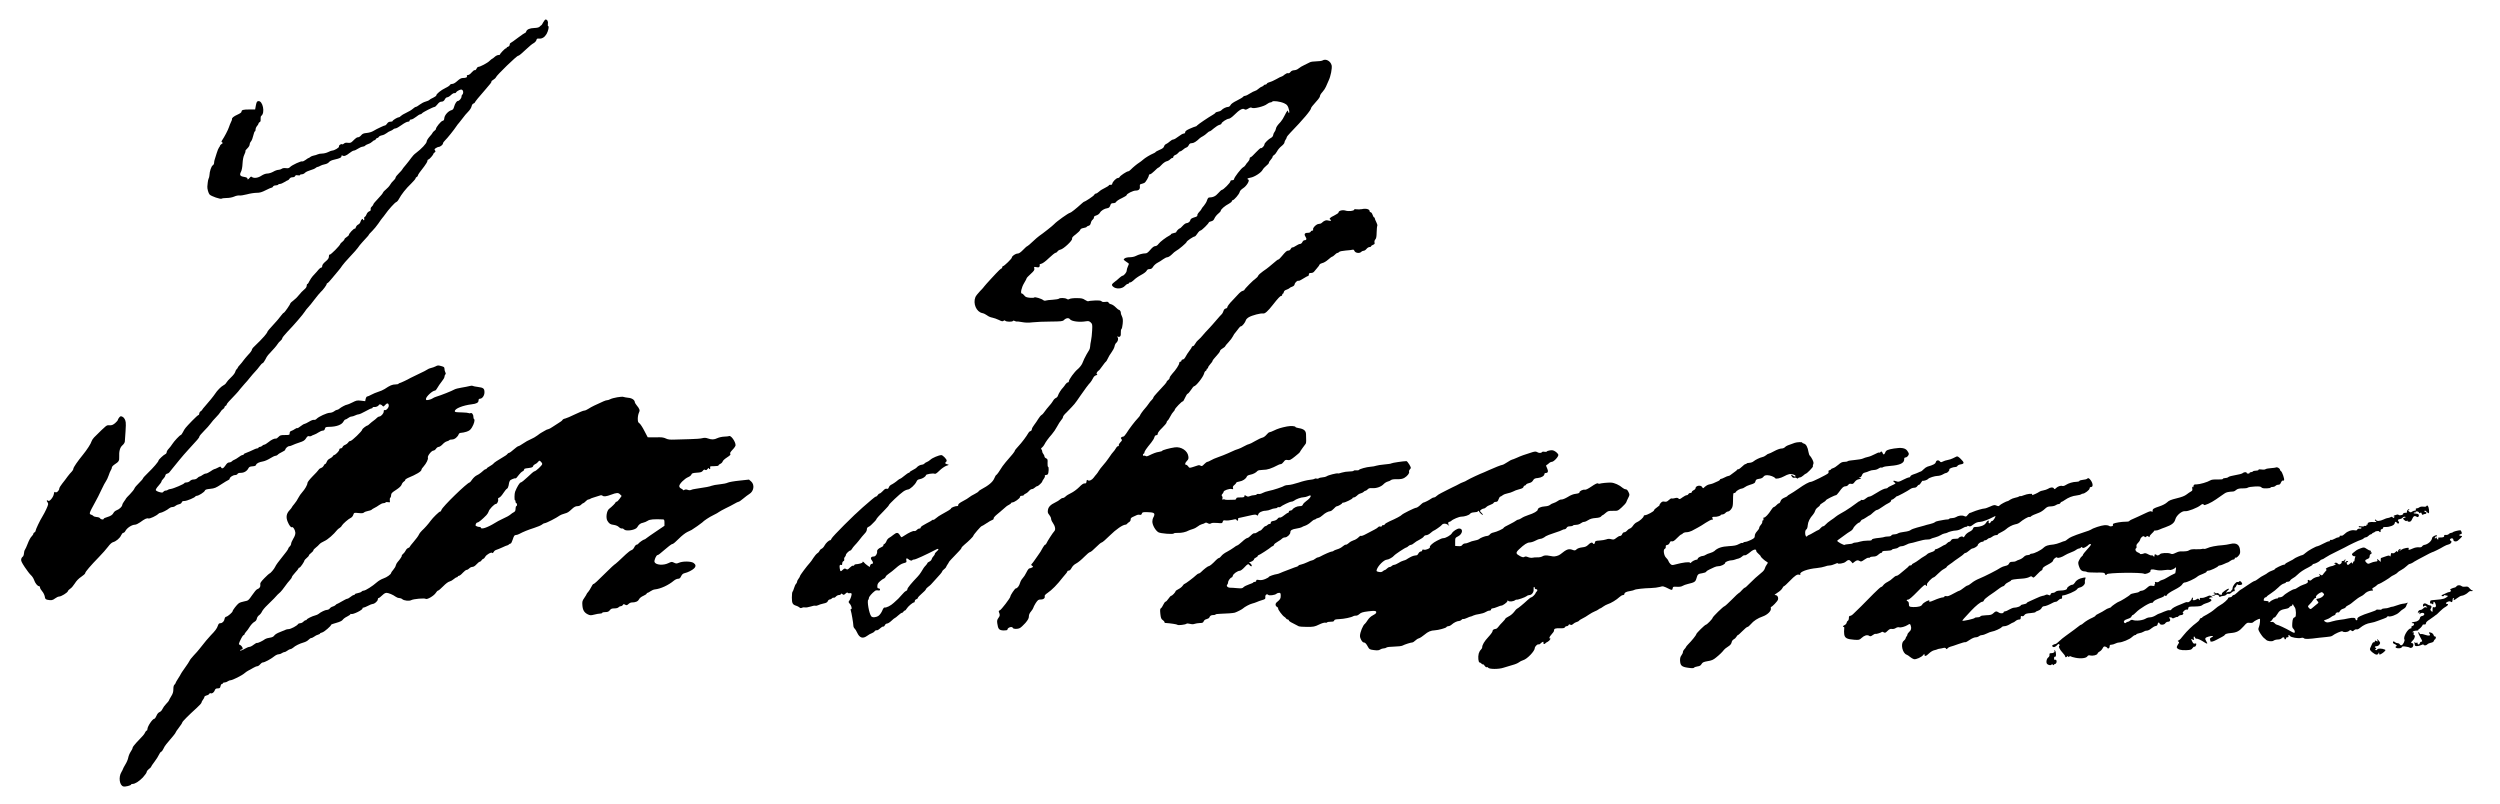
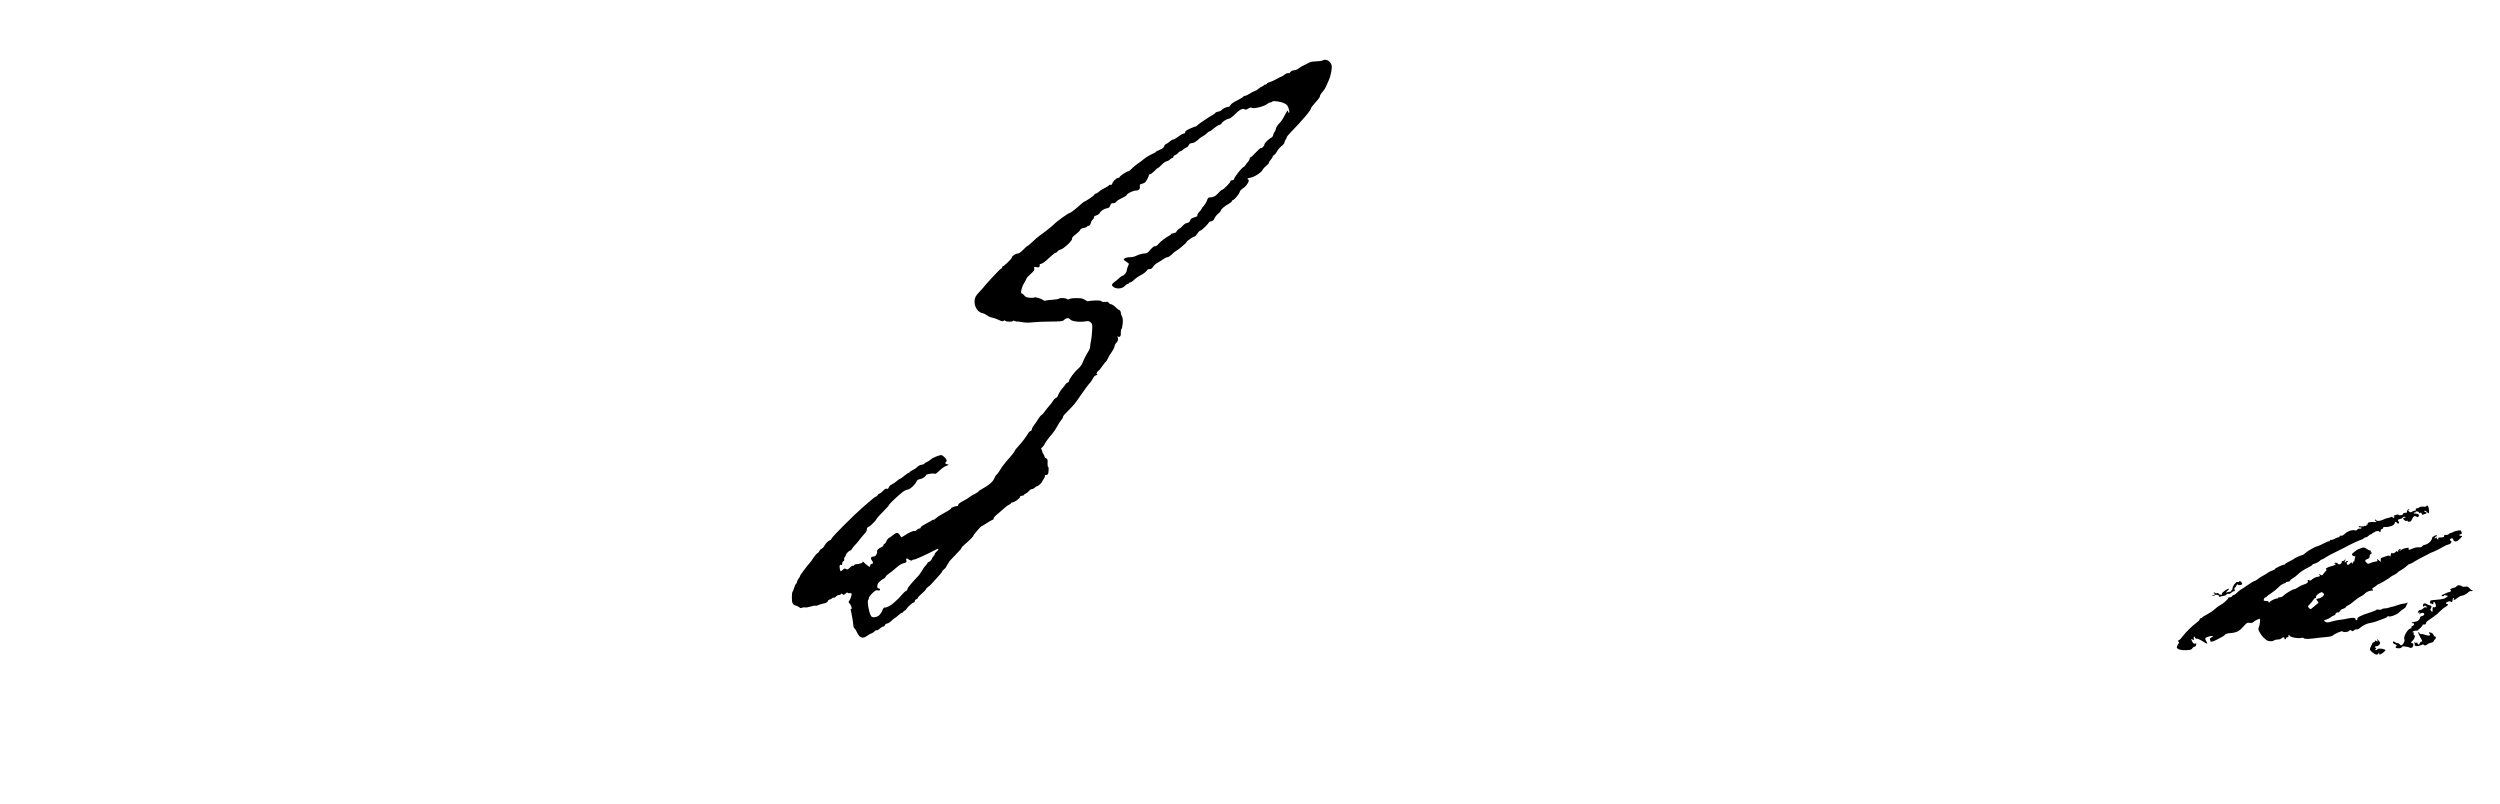
<svg xmlns="http://www.w3.org/2000/svg" xmlns:ns1="http://www.inkscape.org/namespaces/inkscape" xmlns:ns2="http://sodipodi.sourceforge.net/DTD/sodipodi-0.dtd" version="1.0" width="3375pt" height="1085pt" viewBox="0 0 3375 1085" preserveAspectRatio="xMidYMid meet" id="svg2" ns1:version="0.91 r13725" ns2:docname="Igor_Stravinsky_1946.svg">
  <defs id="defs28" />
  <ns2:namedview pagecolor="#ffffff" bordercolor="#666666" borderopacity="1" objecttolerance="10" gridtolerance="10" guidetolerance="10" ns1:pageopacity="0" ns1:pageshadow="2" ns1:window-width="1215" ns1:window-height="605" id="namedview26" showgrid="false" ns1:zoom="0.16486486" ns1:cx="2290.2232" ns1:cy="799.57797" ns1:window-x="0" ns1:window-y="0" ns1:window-maximized="0" ns1:current-layer="svg2" />
  <g transform="matrix(0.1,0,0,-0.1,0,1206.312)" id="g6" style="fill:#000000;stroke:none">
-     <path d="m 7334,11763 c -10,-21 -22,-40 -27,-41 -4,-2 -15,-11 -23,-20 -11,-10 -36,-16 -73,-17 -59,-2 -98,-19 -107,-47 -3,-10 -9,-18 -14,-18 -5,0 -49,-30 -97,-66 -48,-37 -94,-69 -100,-71 -7,-3 -13,-14 -13,-25 0,-11 -8,-22 -20,-25 -11,-3 -20,-9 -20,-14 0,-5 -5,-9 -11,-9 -11,0 -79,-70 -79,-82 0,-5 -10,-8 -23,-8 -12,0 -34,-11 -49,-25 -15,-14 -30,-25 -33,-25 -4,0 -19,-13 -35,-28 -28,-29 -129,-82 -154,-82 -7,0 -18,-12 -24,-26 -7,-14 -17,-22 -23,-18 -6,3 -24,-10 -41,-30 -16,-20 -39,-36 -50,-36 -13,0 -18,-5 -15,-14 7,-17 -13,-26 -55,-26 -22,0 -43,-12 -74,-40 -27,-25 -53,-40 -69,-40 -14,0 -28,-6 -31,-14 -3,-8 -30,-27 -61,-41 -61,-30 -123,-80 -123,-100 0,-6 -19,-20 -42,-31 -24,-10 -47,-24 -53,-31 -5,-6 -29,-16 -51,-22 -23,-6 -58,-25 -79,-41 -21,-17 -44,-30 -51,-30 -7,0 -26,-12 -41,-26 -15,-14 -55,-38 -88,-53 -33,-15 -66,-35 -74,-44 -7,-9 -19,-17 -27,-17 -18,0 -84,-40 -84,-51 0,-5 -13,-9 -29,-9 -20,0 -34,-8 -45,-25 -9,-14 -21,-25 -27,-25 -6,0 -32,-10 -58,-23 -25,-13 -50,-25 -56,-27 -5,-2 -26,-13 -45,-25 -20,-13 -58,-24 -89,-27 -44,-4 -59,-11 -76,-32 -11,-14 -29,-26 -40,-26 -18,0 -28,-7 -79,-57 -18,-18 -31,-21 -60,-18 -25,4 -42,0 -52,-10 -9,-8 -20,-13 -25,-10 -14,10 -49,-14 -43,-30 6,-14 -64,-55 -93,-55 -8,0 -31,-9 -53,-20 -22,-11 -58,-20 -80,-20 -23,0 -51,-5 -62,-11 -11,-6 -35,-13 -52,-16 -17,-3 -38,-11 -47,-19 -8,-8 -19,-14 -23,-14 -4,0 -23,-12 -41,-26 -19,-14 -39,-23 -44,-20 -14,9 -140,-50 -164,-75 -16,-17 -28,-20 -58,-16 -24,3 -45,0 -56,-9 -10,-7 -30,-14 -44,-14 -15,0 -47,-11 -70,-25 -24,-14 -60,-25 -80,-25 -22,0 -52,-11 -80,-29 -46,-31 -101,-38 -128,-18 -10,9 -18,6 -31,-11 -21,-25 -30,-28 -30,-8 0,9 -17,16 -46,21 -53,8 -64,25 -41,69 10,18 19,64 21,111 3,52 11,94 24,120 11,22 18,44 15,48 -3,5 9,22 26,37 17,16 31,39 31,51 0,13 8,32 18,43 11,12 24,47 31,79 7,31 17,57 22,57 5,0 9,11 9,25 0,14 9,35 20,47 11,12 20,27 20,34 0,6 7,15 15,18 11,4 15,17 13,41 -1,20 2,39 8,43 56,38 22,209 -40,200 -17,-2 -23,-13 -32,-58 l -10,-55 -80,0 c -83,0 -104,-6 -104,-31 0,-9 -23,-25 -53,-38 -53,-24 -80,-46 -75,-62 1,-5 -5,-22 -14,-39 -8,-16 -21,-48 -28,-70 -11,-36 -61,-131 -93,-178 -10,-14 -9,-19 2,-26 11,-7 10,-12 -8,-22 -11,-8 -21,-18 -21,-23 0,-5 -6,-17 -14,-25 -7,-9 -21,-43 -31,-76 -9,-33 -21,-70 -26,-83 -5,-13 -9,-34 -9,-47 0,-13 -8,-29 -18,-34 -19,-10 -43,-82 -45,-136 -1,-16 -6,-36 -11,-43 -4,-8 -10,-32 -12,-55 -2,-23 -4,-46 -5,-52 -3,-28 15,-92 30,-108 23,-24 146,-66 163,-56 7,5 38,9 69,9 34,0 74,8 100,19 24,11 54,17 69,15 14,-3 60,4 102,15 43,12 102,21 132,21 43,0 70,8 123,35 37,19 74,35 81,35 7,0 15,7 18,15 4,8 19,15 34,15 16,0 32,5 35,10 3,6 15,10 26,10 11,0 37,11 59,25 22,14 43,25 47,25 5,0 14,9 21,20 7,12 23,20 41,20 17,0 31,6 35,16 5,12 14,15 36,10 17,-3 30,-1 30,4 0,6 11,10 25,10 13,0 33,9 43,21 11,11 43,26 72,34 29,8 60,21 69,29 10,9 23,16 30,16 6,0 22,6 34,14 12,8 40,17 61,21 23,4 47,16 57,29 11,15 38,27 76,35 71,16 93,27 93,47 0,10 5,12 13,7 21,-13 50,-3 94,33 23,19 50,34 60,34 10,0 35,12 56,26 21,14 49,26 63,27 14,1 28,7 32,13 4,6 23,16 43,23 20,6 45,21 54,31 10,11 24,20 30,20 7,0 15,7 19,15 3,8 12,15 20,15 7,0 16,7 19,14 3,8 22,18 42,22 20,3 48,17 63,29 15,12 38,26 52,30 13,4 30,14 38,21 7,8 22,14 33,14 10,0 46,20 80,45 34,25 72,45 85,45 15,0 24,6 24,15 0,9 9,15 21,15 12,0 41,16 65,35 23,19 49,35 58,35 8,0 19,6 23,13 8,14 152,87 171,87 6,0 23,16 38,35 15,21 35,35 48,35 27,0 40,9 55,38 6,12 20,22 30,22 10,0 33,14 50,31 18,17 39,28 46,25 8,-3 18,2 23,11 5,9 23,22 40,29 27,11 34,11 46,-1 14,-15 11,-51 -5,-61 -5,-3 -9,-15 -9,-27 0,-21 -31,-57 -49,-57 -16,0 -39,-36 -50,-76 -9,-33 -17,-43 -38,-49 -41,-10 -91,-66 -95,-106 -2,-25 -8,-35 -23,-37 -21,-3 -90,-87 -90,-109 0,-7 -10,-20 -23,-28 -12,-9 -22,-20 -22,-24 0,-5 -18,-28 -40,-52 -22,-25 -40,-54 -40,-67 0,-24 -73,-101 -144,-154 -22,-15 -50,-45 -64,-66 -14,-20 -47,-63 -73,-94 -27,-31 -49,-59 -49,-63 0,-4 -20,-26 -45,-51 -25,-24 -45,-50 -45,-59 0,-9 -13,-27 -28,-40 -15,-13 -36,-38 -46,-57 -10,-18 -36,-46 -57,-63 -21,-16 -38,-36 -39,-42 0,-7 -29,-43 -65,-80 -36,-37 -65,-72 -65,-78 0,-7 -9,-20 -21,-31 -12,-10 -18,-26 -15,-37 3,-13 -3,-21 -20,-27 -14,-6 -30,-23 -35,-39 -6,-16 -16,-32 -24,-35 -8,-3 -11,-13 -8,-25 3,-12 1,-21 -6,-21 -6,0 -11,4 -11,10 0,21 -28,-3 -33,-29 -4,-16 -16,-32 -31,-39 -14,-6 -28,-23 -32,-37 -3,-13 -10,-22 -15,-19 -11,6 -79,-65 -79,-83 0,-6 -13,-20 -30,-30 -16,-9 -30,-23 -30,-29 0,-7 -12,-22 -27,-34 -16,-12 -28,-25 -28,-28 -2,-21 -134,-154 -146,-147 -5,4 -9,-7 -9,-24 0,-23 -10,-38 -45,-68 -29,-24 -45,-45 -45,-60 0,-13 -6,-23 -14,-23 -8,0 -24,-12 -36,-27 -12,-16 -41,-48 -65,-73 -24,-25 -50,-63 -59,-83 -8,-20 -20,-37 -25,-37 -6,0 -11,-11 -11,-25 0,-16 -12,-34 -35,-52 -19,-15 -49,-47 -66,-69 -17,-23 -51,-57 -75,-75 -24,-18 -44,-36 -44,-40 0,-14 -80,-129 -90,-129 -5,0 -22,-19 -39,-42 -16,-24 -64,-79 -105,-123 -42,-44 -76,-85 -76,-91 0,-7 -19,-33 -42,-60 -39,-44 -61,-66 -140,-143 -16,-14 -28,-33 -28,-41 0,-8 -21,-38 -48,-65 -26,-28 -56,-64 -67,-80 -11,-16 -32,-42 -47,-58 -16,-16 -28,-32 -28,-37 0,-4 -6,-13 -14,-19 -8,-7 -17,-24 -21,-39 -3,-15 -29,-48 -57,-74 -28,-26 -56,-58 -62,-70 -6,-13 -25,-30 -42,-38 -28,-14 -85,-72 -109,-111 -17,-27 -93,-121 -135,-167 -22,-24 -40,-47 -40,-50 0,-4 -9,-13 -20,-20 -11,-7 -20,-21 -20,-32 0,-11 -5,-20 -11,-20 -6,0 -44,-35 -85,-77 -95,-99 -99,-104 -124,-153 -11,-22 -25,-40 -30,-40 -12,0 -90,-83 -115,-123 -11,-18 -32,-45 -47,-61 -16,-16 -28,-37 -28,-48 0,-10 -8,-21 -17,-25 -22,-8 -93,-75 -93,-87 0,-15 -70,-97 -142,-166 -38,-36 -68,-70 -68,-75 0,-6 -24,-34 -54,-63 -30,-28 -58,-62 -62,-75 -4,-12 -31,-46 -60,-76 -30,-29 -54,-56 -54,-59 0,-3 -11,-20 -25,-38 -14,-18 -25,-40 -25,-48 0,-21 -40,-59 -75,-71 -16,-6 -35,-21 -41,-33 -15,-30 -38,-45 -91,-61 -24,-6 -43,-16 -43,-21 0,-16 -38,-11 -48,5 -5,9 -24,17 -46,18 -20,2 -40,8 -44,13 -4,6 -17,14 -29,18 -34,11 -33,16 52,171 39,71 42,78 86,170 23,50 50,100 60,113 10,13 25,47 35,75 9,29 23,61 30,72 8,11 14,27 14,37 0,10 17,28 38,42 54,34 64,50 61,98 -4,78 10,131 44,160 17,14 31,37 32,50 17,233 17,252 6,286 -8,23 -23,42 -38,49 -22,11 -28,9 -44,-10 -10,-12 -18,-27 -19,-34 0,-6 -17,-25 -37,-43 -30,-24 -46,-30 -76,-28 -41,2 -31,10 -207,-164 -15,-15 -30,-39 -34,-52 -7,-30 -63,-116 -116,-181 -72,-88 -130,-172 -130,-190 0,-10 -10,-27 -22,-39 -13,-12 -38,-42 -56,-66 -17,-25 -50,-67 -72,-95 -22,-27 -40,-58 -40,-67 0,-28 -38,-62 -54,-49 -10,9 -15,3 -19,-24 -7,-45 -60,-108 -76,-92 -6,6 -14,8 -18,4 -4,-4 -1,-13 5,-19 7,-7 12,-20 12,-30 0,-19 -42,-109 -78,-168 -34,-54 -92,-177 -92,-193 0,-8 -7,-17 -15,-21 -8,-3 -15,-11 -15,-19 0,-7 -11,-23 -24,-36 -13,-12 -36,-54 -51,-94 -15,-40 -33,-78 -39,-86 -6,-7 -12,-30 -13,-49 -1,-20 -9,-39 -16,-44 -8,-4 -18,-19 -21,-33 -5,-20 5,-43 48,-108 30,-45 67,-94 84,-109 16,-14 35,-44 42,-65 14,-42 46,-83 67,-83 7,0 13,-8 13,-18 0,-10 13,-33 29,-51 16,-18 31,-49 35,-70 5,-33 10,-39 37,-45 52,-10 69,-7 103,19 18,14 42,25 54,25 28,0 111,51 118,72 3,10 17,25 32,34 15,8 42,40 61,70 22,36 53,68 88,91 29,19 53,41 53,49 0,17 74,103 186,218 44,45 99,107 122,138 25,34 51,58 68,62 41,11 93,55 109,93 8,18 21,33 29,33 8,0 21,10 27,23 22,43 89,87 132,87 13,0 44,15 68,32 64,47 90,59 112,52 19,-6 107,35 135,63 7,7 19,13 26,13 18,0 96,39 118,60 10,9 30,18 44,18 14,0 33,7 42,16 10,9 32,19 49,22 19,4 33,14 36,25 4,14 14,19 38,19 31,0 141,46 147,62 2,4 10,8 19,8 24,0 102,50 108,69 4,14 21,20 73,25 59,6 77,14 147,60 44,29 88,55 98,59 9,3 17,11 17,18 0,19 44,48 73,49 15,0 30,7 33,15 4,10 20,15 46,15 43,0 84,25 102,63 9,17 22,23 55,25 31,2 44,8 48,20 5,20 40,37 97,47 22,4 63,22 93,41 29,19 62,34 72,34 10,0 24,7 31,15 7,9 33,25 57,36 23,11 43,24 43,29 0,18 34,50 53,50 10,0 30,6 45,14 16,8 58,24 95,36 54,17 70,28 88,56 16,26 26,33 41,29 10,-4 24,-2 31,3 7,5 23,13 37,17 14,4 41,18 60,31 19,13 45,24 57,24 16,0 25,8 29,25 6,22 11,25 58,26 98,1 170,28 192,71 8,16 20,28 27,28 6,0 23,9 37,20 14,11 34,20 45,20 11,0 33,7 49,15 15,8 37,15 47,15 11,0 51,18 90,40 39,22 77,40 85,40 8,0 14,5 14,11 0,5 8,9 18,8 25,-4 59,10 66,26 6,17 35,9 51,-12 9,-11 15,-9 33,12 26,30 46,29 50,-4 4,-27 -34,-72 -54,-64 -10,3 -14,-2 -14,-19 0,-27 -37,-68 -61,-68 -8,0 -22,-8 -30,-17 -9,-10 -29,-27 -45,-38 -16,-11 -39,-30 -52,-42 -13,-13 -26,-23 -29,-23 -14,0 -73,-45 -73,-56 0,-19 -140,-154 -160,-154 -11,0 -24,-9 -30,-21 -7,-11 -25,-25 -40,-31 -16,-5 -32,-18 -35,-29 -4,-10 -15,-19 -26,-19 -12,0 -19,-7 -19,-18 0,-18 -54,-72 -71,-72 -5,0 -12,-7 -15,-15 -4,-8 -21,-22 -39,-31 -21,-9 -38,-27 -44,-45 -5,-16 -15,-29 -21,-29 -6,0 -15,-11 -21,-24 -7,-14 -22,-27 -35,-30 -13,-4 -28,-15 -33,-25 -6,-10 -42,-50 -81,-88 -41,-42 -70,-79 -70,-91 0,-25 -34,-84 -72,-126 -16,-17 -39,-50 -51,-74 -11,-24 -36,-61 -54,-82 -18,-21 -33,-41 -33,-45 0,-4 -15,-22 -32,-41 -42,-44 -50,-93 -25,-154 21,-52 46,-82 59,-74 15,9 42,-37 45,-74 1,-22 -8,-49 -28,-81 -16,-27 -29,-57 -29,-68 0,-11 -9,-28 -20,-38 -11,-10 -20,-24 -20,-31 0,-7 -36,-57 -81,-111 -44,-53 -87,-112 -94,-131 -13,-30 -66,-92 -79,-92 -3,0 -33,-28 -67,-62 -51,-53 -60,-67 -55,-89 5,-27 -11,-50 -45,-62 -9,-3 -38,-38 -66,-79 -49,-71 -51,-73 -104,-83 -30,-5 -64,-17 -76,-26 -24,-17 -83,-93 -83,-107 0,-14 -64,-70 -85,-74 -12,-2 -21,-13 -23,-28 -5,-34 -30,-60 -58,-60 -17,0 -25,-9 -34,-36 -12,-36 -36,-68 -95,-128 -28,-28 -86,-98 -154,-185 -14,-19 -48,-57 -75,-85 -26,-28 -52,-60 -56,-71 -4,-11 -33,-55 -64,-98 -31,-43 -56,-81 -56,-84 0,-3 -16,-30 -35,-59 -19,-29 -35,-57 -35,-62 0,-5 -7,-15 -15,-22 -10,-8 -15,-30 -15,-61 0,-37 -7,-61 -30,-97 -17,-27 -30,-52 -30,-56 0,-4 -16,-24 -36,-44 -20,-20 -43,-52 -51,-70 -7,-18 -25,-37 -39,-42 -16,-6 -32,-25 -42,-50 -9,-22 -22,-40 -28,-40 -25,0 -94,-103 -94,-140 0,-11 -5,-20 -10,-20 -6,0 -16,-12 -22,-26 -12,-26 -22,-38 -121,-141 -26,-28 -47,-57 -47,-65 0,-9 -11,-32 -26,-53 -14,-21 -29,-57 -33,-80 -4,-24 -22,-66 -40,-94 -17,-28 -31,-55 -31,-59 0,-4 -10,-23 -21,-42 -42,-68 -26,-181 27,-194 25,-7 104,14 104,26 0,5 8,8 18,8 35,0 87,33 140,87 28,31 52,64 52,74 0,10 14,28 30,41 17,12 30,25 30,30 0,4 20,35 45,67 25,33 52,75 60,94 8,19 21,37 30,41 9,3 22,21 30,39 8,19 25,47 39,63 96,113 126,150 126,157 0,5 20,35 45,67 25,32 45,63 45,69 0,12 87,99 194,196 36,32 66,65 66,73 0,8 9,25 20,39 11,14 20,31 20,39 0,7 13,15 29,19 16,3 32,13 35,20 3,8 12,12 21,9 19,-8 44,12 56,43 6,17 16,23 39,23 26,0 31,5 37,30 3,17 12,30 19,30 8,0 14,5 14,10 0,6 10,10 23,10 12,0 31,7 41,15 11,8 28,15 39,15 25,0 155,65 187,94 14,12 36,28 50,35 14,6 43,23 65,36 22,13 48,24 59,24 10,1 27,12 38,26 11,14 27,25 36,25 23,0 109,46 152,81 19,16 46,29 60,29 14,0 34,7 44,15 11,8 27,15 35,15 9,0 27,9 41,20 14,11 32,20 41,20 8,0 24,9 36,19 27,26 89,56 142,71 24,6 53,22 66,36 12,13 29,24 37,24 9,0 26,9 40,19 13,11 37,23 51,26 15,4 27,11 27,15 0,5 13,11 29,15 26,6 121,87 121,104 0,4 32,16 71,26 49,14 76,27 86,42 8,12 35,32 59,43 24,12 44,26 44,31 0,6 4,8 9,4 23,-13 166,58 155,77 -3,4 2,8 11,8 9,0 37,11 63,25 26,14 54,25 63,25 25,0 69,39 69,61 0,10 5,19 10,19 9,0 18,7 71,55 9,8 25,15 36,15 27,0 91,-27 122,-51 13,-10 35,-19 49,-19 14,0 34,-7 43,-16 23,-20 94,-28 122,-12 30,16 178,29 193,17 18,-15 115,42 139,83 9,15 22,28 28,28 7,0 38,26 70,59 34,35 69,61 86,64 16,4 41,18 56,32 16,14 34,25 41,25 8,0 14,5 14,10 0,6 7,10 16,10 8,0 32,18 51,40 20,22 44,40 53,40 9,0 25,9 35,20 10,11 29,20 42,20 16,0 36,13 56,35 17,19 37,35 44,35 7,0 18,9 25,20 7,11 18,20 24,20 6,0 17,12 24,26 17,31 86,69 96,53 4,-7 11,-2 18,12 6,12 22,26 36,29 14,4 50,19 81,33 31,15 60,27 65,27 6,0 16,6 23,12 6,7 17,13 24,13 7,0 20,26 30,58 14,45 23,57 39,57 11,0 32,6 46,14 56,30 120,56 202,82 47,15 94,35 106,45 11,11 28,19 37,19 20,0 159,71 207,106 8,6 35,16 59,23 46,13 53,17 109,69 24,22 45,32 67,32 19,0 39,8 50,20 10,11 23,20 28,20 5,0 20,11 33,25 13,14 29,25 37,25 7,0 17,4 23,8 5,5 29,14 54,21 25,8 57,18 73,23 19,8 31,7 41,-1 17,-14 53,-10 116,14 75,28 96,29 120,5 l 22,-22 -28,-39 c -14,-21 -33,-39 -40,-39 -8,0 -14,-4 -14,-9 0,-9 -48,-57 -88,-88 -33,-26 -46,-122 -22,-161 24,-39 39,-49 87,-55 23,-3 52,-14 64,-26 22,-20 34,-25 52,-22 4,1 15,-5 23,-14 29,-28 156,-7 176,30 22,38 44,55 78,61 19,4 48,16 64,27 27,19 83,24 209,18 13,-1 17,-10 17,-43 l 0,-43 -111,-75 c -61,-41 -120,-82 -132,-92 -11,-10 -24,-18 -29,-18 -12,0 -71,-42 -81,-57 -4,-7 -15,-13 -23,-13 -8,0 -22,-15 -31,-34 -9,-20 -26,-37 -39,-40 -13,-4 -46,-28 -73,-54 -74,-72 -152,-142 -158,-142 -3,0 -47,-42 -98,-92 -139,-138 -172,-168 -183,-168 -6,0 -20,-19 -31,-43 -12,-24 -30,-53 -41,-65 -11,-11 -20,-24 -20,-27 0,-4 -14,-27 -31,-52 -28,-40 -31,-51 -27,-102 5,-65 25,-98 74,-122 29,-14 40,-15 86,-3 29,8 65,14 80,14 15,0 28,5 28,10 0,6 18,10 41,10 32,0 46,6 61,25 15,20 28,25 63,25 26,0 47,6 55,15 7,8 21,15 31,15 10,0 22,7 27,16 8,14 13,14 31,4 19,-10 26,-9 45,9 12,12 32,21 43,21 52,0 84,13 99,42 9,18 32,36 60,48 24,11 44,24 44,30 0,5 5,10 11,10 6,0 25,10 41,22 17,12 43,23 57,24 79,8 185,57 259,119 17,14 41,25 55,25 20,0 30,8 42,34 12,25 25,37 48,42 42,9 103,40 127,64 27,27 25,51 -6,73 -33,24 -143,26 -196,4 -34,-14 -40,-14 -69,0 -30,15 -34,14 -76,-6 -69,-34 -171,-25 -187,15 -8,22 23,94 41,94 7,0 23,10 37,23 13,12 39,33 56,47 17,14 46,37 63,52 18,15 39,28 47,28 8,0 46,32 83,70 38,39 88,78 115,91 26,12 52,24 58,28 19,10 139,94 144,101 19,22 97,74 150,99 34,16 69,36 78,44 9,7 49,29 87,48 39,18 92,46 118,61 26,16 53,28 59,28 6,0 34,19 62,43 28,24 65,51 81,61 62,36 75,125 26,169 l -30,26 -129,-14 c -72,-7 -143,-20 -159,-28 -15,-8 -64,-18 -108,-22 -44,-4 -93,-13 -110,-20 -27,-11 -68,-19 -215,-41 -25,-3 -53,-10 -62,-15 -10,-5 -27,-5 -43,1 -18,7 -33,7 -46,0 -10,-6 -19,-7 -19,-2 0,5 -11,14 -25,20 -16,7 -25,20 -25,34 0,29 72,101 122,121 20,8 39,24 42,35 6,16 18,20 72,24 53,3 69,8 82,26 13,16 21,19 32,12 11,-7 20,-3 32,13 10,12 18,16 18,10 0,-7 5,-13 11,-13 6,0 9,9 6,20 -5,18 0,20 54,20 33,0 59,4 59,10 0,6 11,16 25,22 14,6 28,21 31,32 3,12 30,36 60,55 40,26 51,38 43,47 -8,10 0,24 30,56 23,23 41,50 41,61 0,49 -64,138 -89,123 -4,-3 -32,-6 -62,-7 -30,-1 -72,-10 -93,-20 -46,-22 -77,-23 -129,-5 -28,10 -47,11 -75,4 -20,-6 -93,-12 -162,-13 -69,-2 -163,-4 -210,-6 -66,-3 -93,1 -120,14 -21,11 -54,18 -85,17 -27,-1 -75,-1 -106,-1 l -55,1 -45,86 c -24,48 -54,93 -66,102 -19,12 -23,24 -23,64 0,27 7,62 15,79 17,32 12,50 -31,102 -13,16 -24,34 -24,40 -1,30 -38,56 -86,60 -27,3 -57,8 -67,12 -21,9 -143,-12 -179,-31 -14,-8 -34,-14 -44,-14 -16,0 -45,-12 -174,-73 -25,-12 -60,-31 -79,-44 -19,-13 -43,-23 -55,-23 -12,0 -67,-23 -123,-50 -56,-28 -116,-53 -133,-57 -18,-3 -34,-12 -37,-20 -3,-7 -26,-26 -52,-40 -25,-15 -64,-40 -85,-55 -21,-15 -46,-28 -55,-29 -9,0 -29,-9 -46,-20 -16,-10 -37,-22 -45,-26 -8,-3 -33,-21 -55,-38 -22,-17 -63,-41 -91,-52 -28,-11 -74,-37 -102,-57 -29,-20 -57,-36 -64,-36 -7,0 -35,-20 -63,-45 -27,-25 -55,-45 -62,-45 -6,0 -16,-6 -20,-12 -4,-7 -17,-18 -28,-25 -115,-69 -155,-95 -162,-107 -4,-7 -27,-23 -50,-36 -24,-13 -43,-27 -43,-32 0,-4 -5,-8 -10,-8 -6,0 -16,-5 -23,-10 -7,-6 -25,-22 -42,-36 -16,-14 -44,-32 -61,-39 -17,-8 -43,-32 -59,-54 -15,-23 -31,-41 -35,-41 -30,0 -369,-329 -380,-370 -4,-14 -12,-24 -18,-23 -11,3 -99,-83 -129,-125 -29,-41 -86,-105 -116,-131 -15,-14 -35,-39 -43,-57 -8,-18 -40,-60 -70,-95 -30,-34 -54,-66 -54,-70 0,-4 -9,-11 -21,-14 -11,-4 -26,-19 -32,-33 -7,-15 -22,-35 -35,-46 -13,-10 -21,-21 -18,-24 6,-5 -26,-53 -57,-87 -10,-11 -21,-31 -24,-45 -2,-14 -18,-41 -34,-59 -16,-19 -29,-37 -29,-42 0,-18 -58,-60 -104,-75 -27,-9 -68,-33 -90,-53 -56,-50 -152,-111 -175,-111 -10,0 -24,-6 -30,-14 -6,-7 -29,-16 -51,-20 -22,-3 -40,-11 -40,-16 0,-6 -6,-10 -14,-10 -8,0 -28,-11 -44,-25 -17,-14 -36,-25 -44,-25 -8,0 -40,-16 -72,-35 -32,-19 -62,-35 -66,-35 -4,0 -13,-6 -19,-14 -7,-8 -24,-17 -38,-21 -15,-3 -33,-15 -41,-26 -7,-10 -24,-19 -37,-19 -24,0 -86,-30 -115,-55 -8,-7 -28,-16 -45,-20 -37,-8 -115,-47 -115,-57 0,-5 -6,-8 -13,-8 -8,0 -22,-9 -32,-20 -10,-11 -28,-20 -41,-20 -13,0 -27,-6 -31,-13 -13,-22 -98,-67 -127,-67 -14,0 -34,-4 -44,-10 -9,-5 -43,-19 -75,-31 -33,-12 -64,-31 -73,-44 -11,-17 -29,-26 -62,-31 -26,-3 -54,-12 -62,-18 -31,-24 -100,-57 -109,-52 -5,3 -26,-8 -46,-24 -21,-17 -47,-30 -59,-30 -11,0 -39,-12 -61,-25 -37,-23 -78,-35 -61,-17 4,4 13,7 19,7 30,0 4,54 -32,66 -9,3 -7,14 4,39 29,63 46,90 56,90 5,0 9,5 9,10 0,6 10,21 21,33 12,12 35,43 51,70 17,26 43,54 59,63 20,10 32,25 36,45 3,17 17,38 31,47 13,9 31,31 38,48 8,18 39,56 71,86 31,29 73,71 93,92 39,44 58,64 86,87 10,9 37,43 59,74 22,31 52,70 68,86 15,16 27,34 27,41 0,7 21,35 45,61 25,26 45,52 45,57 0,6 6,10 13,10 11,0 66,80 67,98 1,4 14,18 30,32 17,13 30,29 30,35 0,6 14,21 30,33 17,13 30,28 30,35 0,7 15,24 33,37 17,13 40,34 49,46 10,12 40,31 68,43 44,19 124,89 173,151 7,8 21,20 32,26 11,6 25,20 30,32 13,23 89,90 122,105 12,5 27,23 32,40 11,30 11,30 70,24 44,-5 64,-3 74,7 7,7 32,17 55,21 23,4 44,11 48,16 3,5 20,16 37,24 18,8 47,26 66,40 19,14 44,25 57,25 13,0 26,4 29,10 3,5 18,7 34,4 26,-6 28,-4 23,24 -2,16 1,33 7,36 6,4 11,20 11,35 0,23 11,35 66,70 44,29 69,52 76,72 5,16 19,34 29,40 10,5 19,15 19,22 0,7 15,18 33,26 121,50 187,90 187,114 0,7 12,26 28,42 37,42 66,100 58,120 -8,22 49,95 75,95 10,0 26,11 35,25 9,14 25,25 36,25 11,0 34,15 52,34 17,19 43,38 59,41 15,4 30,11 33,16 3,5 20,9 38,9 33,0 76,35 89,73 4,10 17,17 32,17 15,0 47,7 73,15 38,13 53,25 73,58 29,48 43,103 29,112 -6,3 -10,19 -10,34 0,31 -23,57 -40,46 -5,-3 -15,-3 -22,1 -7,4 -44,8 -83,9 -101,3 -105,4 -105,18 0,34 107,77 228,92 65,7 92,23 92,52 0,16 6,23 18,23 32,0 62,42 62,87 0,51 -15,63 -87,72 -32,4 -64,10 -71,14 -6,5 -27,4 -45,-2 -17,-5 -66,-14 -107,-21 -41,-6 -85,-18 -98,-26 -25,-16 -185,-80 -242,-96 -19,-6 -42,-16 -50,-23 -8,-7 -32,-16 -52,-20 -33,-6 -38,-5 -38,12 0,31 89,113 122,113 8,0 22,17 33,38 11,20 37,58 57,83 21,25 38,54 38,65 0,11 5,25 11,31 8,8 8,17 0,31 -6,11 -11,32 -11,46 0,20 -7,27 -37,35 -49,14 -53,14 -85,-3 -15,-8 -42,-17 -60,-21 -18,-4 -40,-13 -48,-20 -8,-7 -60,-34 -115,-59 -55,-26 -107,-51 -115,-56 -34,-21 -139,-70 -149,-70 -6,0 -11,-4 -11,-8 0,-5 -19,-8 -42,-9 -42,0 -73,-13 -146,-62 -20,-13 -59,-30 -87,-38 -27,-8 -69,-26 -93,-39 -23,-13 -49,-24 -56,-24 -7,0 -16,-14 -20,-31 l -6,-32 -58,7 c -51,6 -63,3 -115,-24 -32,-16 -65,-30 -72,-30 -16,0 -82,-35 -106,-56 -8,-8 -22,-14 -30,-14 -8,0 -25,-9 -39,-20 -14,-11 -40,-20 -58,-20 -38,0 -151,-52 -178,-81 -10,-11 -25,-17 -35,-14 -10,3 -38,-7 -67,-25 -27,-16 -55,-30 -62,-30 -7,0 -30,-14 -52,-31 -21,-17 -42,-29 -45,-26 -3,4 -18,-2 -32,-12 -14,-10 -36,-22 -48,-25 -16,-5 -23,-15 -23,-32 0,-23 -3,-24 -63,-24 -55,0 -67,-3 -87,-25 -13,-14 -28,-24 -34,-23 -21,4 -62,-15 -102,-48 -23,-19 -48,-34 -56,-34 -9,0 -21,-7 -28,-15 -7,-8 -21,-15 -31,-15 -11,0 -19,-4 -19,-10 0,-5 -7,-10 -15,-10 -8,0 -23,-4 -33,-9 -36,-18 -108,-49 -129,-56 -13,-3 -23,-11 -23,-16 0,-5 -7,-9 -16,-9 -9,0 -33,-13 -53,-29 -20,-15 -46,-31 -58,-35 -11,-4 -27,-13 -33,-21 -7,-8 -23,-15 -36,-15 -17,0 -32,-12 -50,-40 -27,-41 -50,-51 -60,-25 -5,12 -12,11 -42,-5 -20,-11 -42,-20 -48,-20 -6,0 -30,-14 -52,-30 -23,-16 -51,-30 -63,-30 -11,0 -32,-9 -46,-20 -14,-11 -31,-20 -38,-20 -6,0 -20,-9 -30,-20 -11,-12 -31,-20 -50,-20 -19,0 -39,-8 -50,-20 -10,-11 -31,-20 -47,-20 -15,0 -28,-4 -28,-8 0,-12 -150,-76 -185,-80 -16,-1 -34,-7 -39,-12 -6,-6 -19,-10 -29,-10 -11,0 -25,-7 -31,-16 -10,-13 -18,-14 -55,-4 -23,6 -45,18 -48,26 -3,8 12,33 36,59 22,24 41,51 41,58 0,7 11,24 24,36 14,13 26,33 28,45 2,12 12,22 23,24 11,2 25,10 30,17 6,7 26,32 45,56 19,23 61,74 92,113 32,39 84,100 118,136 128,138 150,164 150,177 0,8 28,42 62,76 35,34 75,80 91,102 15,22 48,60 73,85 25,25 52,57 60,72 8,15 23,32 34,38 11,6 20,17 20,24 0,8 7,16 15,20 8,3 15,11 15,18 0,10 31,45 125,142 17,17 42,47 56,66 15,19 42,51 60,70 19,19 52,58 73,85 22,28 54,64 70,81 17,17 44,49 60,72 17,23 35,42 41,42 6,0 22,21 35,46 12,26 30,55 39,64 84,90 109,119 126,145 10,17 29,38 42,48 13,10 23,25 23,33 0,8 31,47 69,87 91,94 211,234 235,272 10,17 31,44 47,60 16,17 55,64 85,105 31,41 68,86 83,100 34,31 81,95 81,109 0,6 4,11 9,11 6,0 35,30 65,68 31,37 69,83 86,103 18,20 39,49 49,65 10,16 58,71 106,122 49,51 96,105 106,120 9,15 37,50 62,77 75,81 87,95 87,101 0,3 20,25 43,47 24,23 62,70 85,103 23,34 47,68 54,75 8,8 24,30 38,49 41,60 130,159 149,165 9,3 25,20 34,38 37,68 93,140 170,214 31,31 57,61 57,68 0,7 7,15 15,19 8,3 15,10 15,16 0,12 27,52 88,128 23,30 42,62 42,73 0,10 6,19 13,19 12,0 67,62 67,76 0,4 8,12 17,19 14,10 15,16 5,28 -10,12 -8,17 12,31 14,9 31,16 38,16 21,0 58,30 58,47 0,8 13,27 29,42 28,26 121,142 153,191 9,14 24,34 35,45 10,11 33,40 51,65 17,25 50,63 72,85 23,23 42,53 46,72 4,19 14,35 25,38 10,4 19,10 19,14 0,8 59,81 139,171 68,77 91,107 85,113 -3,3 8,13 25,23 17,10 33,25 36,34 9,27 284,294 300,290 9,-2 53,35 118,97 32,31 72,64 90,73 17,9 34,28 38,41 4,20 11,24 37,21 40,-3 75,19 100,62 23,39 37,106 23,106 -6,0 -8,12 -5,30 7,31 -8,60 -31,60 -6,0 -20,-17 -31,-37 z m -14,-5964 c 0,-18 -87,-99 -106,-99 -7,0 -47,-34 -89,-75 -43,-41 -85,-75 -94,-75 -15,0 -51,-59 -77,-125 -10,-26 -11,-115 -2,-115 5,0 8,-9 8,-20 0,-11 5,-20 10,-20 6,0 10,-9 10,-20 0,-11 -4,-20 -10,-20 -5,0 -10,-16 -10,-35 0,-25 -6,-37 -22,-46 -13,-6 -32,-19 -43,-29 -21,-18 -53,-36 -125,-69 -25,-11 -63,-32 -85,-46 -107,-66 -195,-95 -195,-63 0,5 -6,8 -12,7 -19,-2 -58,12 -58,21 0,20 13,40 27,40 14,0 64,41 120,99 13,14 26,36 30,49 7,30 77,102 98,102 18,0 37,43 29,64 -3,9 3,17 15,21 12,3 37,31 56,61 19,30 42,57 50,60 8,3 17,22 21,42 10,65 15,72 51,87 20,9 38,13 41,11 5,-6 21,10 49,49 12,17 33,37 48,45 14,7 24,19 21,26 -3,8 15,14 56,18 47,6 61,11 65,26 3,11 15,22 26,26 12,4 29,17 40,30 17,22 19,22 37,6 11,-9 20,-24 20,-33 z" id="path8" ns1:connector-curvature="0" />
    <path d="m 17855,11247 c -11,-6 -49,-12 -85,-12 -36,0 -74,-6 -85,-12 -11,-6 -45,-23 -75,-37 -31,-14 -66,-35 -79,-47 -13,-12 -38,-23 -58,-24 -23,-1 -42,-10 -52,-24 -10,-13 -23,-20 -33,-16 -9,4 -28,-5 -46,-19 -16,-15 -35,-26 -40,-26 -6,0 -37,-15 -69,-34 -32,-18 -73,-37 -91,-41 -18,-4 -36,-13 -39,-21 -3,-8 -14,-14 -24,-14 -10,0 -19,-4 -19,-9 0,-5 -10,-13 -22,-16 -13,-4 -35,-18 -49,-31 -14,-14 -35,-26 -48,-29 -12,-2 -42,-18 -67,-34 -25,-17 -54,-31 -64,-31 -10,0 -23,-6 -27,-13 -4,-7 -42,-30 -84,-51 -49,-24 -80,-46 -87,-62 -7,-14 -20,-24 -32,-24 -25,0 -72,-23 -89,-43 -6,-8 -27,-18 -46,-21 -19,-4 -35,-10 -35,-14 0,-4 -15,-16 -32,-26 -68,-39 -203,-131 -215,-145 -6,-9 -17,-16 -25,-16 -7,-1 -41,-14 -75,-29 -45,-20 -63,-34 -63,-47 0,-12 -7,-19 -20,-19 -11,0 -43,-18 -71,-40 -28,-22 -59,-40 -69,-40 -11,0 -32,-12 -47,-26 -15,-14 -38,-30 -50,-35 -12,-4 -25,-19 -28,-32 -5,-18 -22,-31 -61,-47 -30,-13 -54,-26 -54,-29 0,-4 -12,-12 -27,-18 -47,-20 -115,-61 -142,-86 -14,-13 -37,-30 -51,-39 -29,-18 -84,-63 -115,-95 -12,-13 -28,-23 -35,-23 -19,0 -107,-59 -114,-75 -3,-8 -14,-15 -24,-15 -22,0 -72,-50 -76,-76 -2,-13 -10,-18 -25,-16 -11,2 -21,-1 -21,-7 0,-5 -24,-20 -52,-34 -29,-13 -66,-36 -81,-51 -15,-14 -34,-26 -42,-26 -8,0 -19,-8 -24,-19 -8,-15 -122,-91 -136,-91 -2,0 -17,-11 -32,-25 -76,-69 -147,-125 -158,-125 -18,0 -182,-117 -214,-153 -16,-19 -156,-129 -201,-159 -14,-9 -54,-44 -89,-77 -35,-34 -68,-61 -72,-61 -5,0 -31,-22 -57,-50 -33,-34 -56,-50 -74,-50 -28,0 -78,-34 -78,-54 0,-15 -104,-116 -119,-116 -6,0 -11,-7 -11,-15 0,-8 -3,-15 -8,-15 -4,0 -18,-11 -32,-24 -36,-34 -194,-206 -202,-219 -3,-7 -29,-36 -58,-65 -28,-29 -56,-65 -62,-80 -35,-88 13,-200 94,-216 17,-3 46,-17 63,-30 17,-14 49,-28 71,-31 21,-4 61,-18 88,-31 38,-19 51,-22 63,-13 10,9 17,9 25,1 15,-15 94,-16 103,-2 4,7 13,6 26,-1 12,-6 23,-9 25,-6 2,2 34,-2 69,-8 47,-9 89,-10 148,-3 45,5 154,10 242,10 141,1 162,4 178,20 28,29 66,34 82,11 21,-29 131,-43 218,-27 32,5 42,2 62,-16 22,-21 23,-28 19,-109 -2,-48 -9,-109 -15,-136 -6,-28 -12,-63 -12,-80 -1,-16 -6,-37 -12,-45 -18,-27 -55,-94 -67,-120 -6,-14 -19,-43 -28,-65 -10,-22 -37,-56 -60,-75 -46,-38 -120,-140 -120,-164 0,-9 -7,-16 -15,-16 -8,0 -22,-12 -32,-27 -10,-16 -23,-32 -28,-38 -25,-23 -64,-84 -71,-109 -4,-16 -17,-31 -30,-36 -13,-5 -30,-23 -38,-39 -9,-16 -32,-47 -52,-68 -19,-21 -46,-55 -60,-75 -13,-20 -32,-42 -43,-47 -10,-6 -30,-30 -44,-53 -14,-24 -39,-60 -56,-82 -17,-21 -31,-48 -31,-58 0,-11 -8,-22 -18,-25 -10,-2 -22,-12 -27,-22 -26,-47 -89,-131 -134,-179 -28,-30 -51,-58 -51,-64 0,-6 -15,-27 -32,-48 -74,-85 -124,-145 -133,-160 -41,-67 -79,-120 -86,-120 -4,0 -15,-19 -25,-43 -21,-51 -76,-97 -181,-153 -18,-10 -33,-21 -33,-26 0,-4 -24,-19 -52,-34 -29,-14 -62,-34 -73,-44 -11,-10 -49,-34 -85,-52 -44,-23 -65,-40 -64,-52 1,-10 -4,-16 -15,-15 -21,2 -81,-21 -81,-31 0,-9 -43,-36 -125,-80 -27,-14 -63,-38 -79,-53 -16,-15 -32,-24 -37,-22 -4,3 -10,2 -13,-3 -3,-5 -39,-25 -80,-46 -42,-21 -76,-44 -76,-52 0,-7 -4,-15 -10,-15 -5,-1 -14,-2 -18,-3 -5,0 -17,-9 -27,-19 -9,-10 -24,-16 -31,-13 -15,6 -75,-22 -134,-61 -19,-13 -37,-23 -40,-23 -3,0 -14,14 -23,30 -23,37 -43,38 -87,2 -19,-16 -45,-34 -58,-41 -13,-7 -28,-26 -34,-42 -5,-16 -19,-34 -29,-40 -11,-5 -17,-14 -14,-20 4,-5 -9,-16 -28,-24 -38,-16 -59,-37 -56,-57 5,-29 -20,-68 -45,-68 -39,0 -50,-23 -25,-53 21,-27 19,-47 -5,-47 -8,0 -16,-10 -19,-21 l -6,-21 -33,23 c -18,13 -37,29 -41,36 -4,7 -13,13 -18,13 -6,0 -8,-4 -5,-9 5,-8 -55,-25 -93,-26 -8,0 -16,-5 -18,-12 -3,-7 -10,-10 -17,-7 -7,3 -26,-9 -43,-26 -27,-27 -33,-30 -51,-19 -16,10 -23,9 -43,-9 -31,-30 -35,-28 -42,15 -7,41 -1,57 19,49 10,-4 14,2 14,20 0,13 7,27 16,31 9,3 14,13 11,25 -3,10 1,25 9,32 8,8 14,21 14,28 0,15 43,58 59,58 5,0 16,10 22,22 7,13 24,34 38,49 14,14 37,40 51,58 29,39 67,84 94,113 10,11 19,32 19,45 0,16 7,27 21,33 11,4 29,16 38,27 10,10 29,29 43,43 14,13 25,28 25,31 0,9 46,60 118,132 28,28 52,56 52,61 0,12 145,149 193,182 20,15 49,27 62,28 29,1 98,64 117,106 9,22 21,31 49,35 34,6 79,36 79,53 0,13 97,29 115,20 12,-7 28,3 67,41 28,28 70,57 92,65 41,13 41,14 14,21 -29,7 -36,19 -18,30 6,3 10,13 10,21 0,19 -54,74 -72,73 -35,-1 -122,-38 -146,-61 -15,-14 -37,-28 -49,-32 -12,-4 -27,-13 -33,-21 -7,-8 -21,-15 -31,-15 -22,0 -61,-20 -72,-37 -4,-6 -27,-22 -52,-34 -25,-12 -45,-26 -45,-31 0,-4 -5,-8 -12,-8 -6,0 -33,-18 -59,-40 -26,-22 -52,-40 -56,-40 -5,0 -18,-8 -29,-17 -29,-26 -77,-58 -97,-66 -9,-4 -22,-18 -27,-32 -8,-20 -15,-25 -29,-20 -14,4 -29,-4 -52,-30 -18,-19 -38,-35 -45,-35 -7,0 -18,-9 -24,-20 -6,-11 -16,-20 -23,-20 -7,0 -32,-18 -57,-40 -25,-21 -81,-70 -124,-107 -113,-97 -413,-397 -421,-422 -3,-12 -11,-21 -17,-21 -18,0 -60,-39 -77,-72 -9,-18 -26,-37 -39,-43 -12,-5 -25,-18 -28,-28 -3,-9 -16,-25 -30,-33 -13,-9 -37,-37 -53,-62 -16,-26 -37,-56 -48,-67 -38,-41 -133,-167 -133,-179 0,-6 -9,-22 -20,-36 -11,-14 -20,-32 -20,-41 0,-9 -6,-22 -14,-28 -7,-6 -19,-32 -26,-56 -7,-25 -17,-48 -21,-51 -5,-3 -9,-38 -9,-78 0,-78 10,-96 60,-111 14,-4 33,-14 42,-22 12,-11 21,-12 36,-4 10,5 28,7 40,4 12,-3 45,2 73,11 28,10 58,15 66,12 8,-3 24,0 36,6 12,7 45,17 72,23 37,7 53,16 60,32 5,13 17,23 26,23 9,0 22,6 29,14 6,8 17,13 24,10 7,-3 21,4 31,16 10,11 28,20 41,20 12,0 24,6 27,13 3,9 8,9 21,-2 14,-12 20,-11 40,8 16,15 26,19 31,11 4,-6 15,-8 25,-5 10,3 21,1 25,-5 8,-12 -14,-79 -32,-100 -10,-11 -9,-18 6,-35 25,-25 38,-75 21,-75 -7,0 -10,-7 -5,-17 9,-25 35,-173 35,-204 0,-15 7,-32 15,-39 9,-7 25,-32 35,-55 34,-75 77,-89 136,-46 21,16 50,32 64,36 14,4 31,16 38,26 7,10 19,16 27,13 7,-3 28,8 45,25 17,16 37,28 43,25 7,-2 17,6 22,18 6,13 19,23 30,23 12,0 38,17 59,37 22,21 43,38 47,38 4,0 24,16 45,35 20,19 43,35 51,35 7,0 16,7 19,15 4,8 12,15 18,15 7,0 19,12 26,26 16,28 81,84 99,84 6,0 11,8 11,19 0,10 9,21 20,24 11,3 20,11 21,19 0,7 25,33 54,58 29,25 54,50 54,57 1,6 13,21 29,32 36,27 39,31 92,91 25,28 57,64 73,81 15,17 27,34 27,39 0,5 11,18 26,29 14,11 25,23 26,28 0,4 9,20 19,35 10,14 19,29 19,32 0,5 33,41 140,152 17,16 30,35 30,41 0,5 18,25 41,44 57,47 119,109 119,119 0,12 102,130 112,130 4,0 34,17 66,39 31,21 67,42 79,45 12,4 20,13 17,20 -3,7 16,30 43,52 26,21 61,51 78,66 48,44 59,52 88,67 15,8 27,18 27,23 0,4 7,8 16,8 27,0 103,54 104,73 0,11 8,17 25,17 14,0 25,4 25,8 0,5 12,14 26,21 15,6 35,23 46,36 11,14 28,25 39,25 10,0 28,9 39,20 11,11 26,20 33,20 14,0 67,51 67,63 0,4 10,21 21,36 12,16 18,34 15,40 -4,7 1,11 13,11 11,0 23,5 27,11 12,20 15,99 4,99 -6,0 -9,21 -8,52 3,47 0,54 -19,63 -13,5 -23,17 -23,27 0,9 -7,23 -15,32 -8,8 -15,23 -15,33 0,11 -5,24 -11,30 -8,8 -5,15 8,24 10,8 24,25 31,39 17,35 55,87 102,140 22,25 54,72 71,105 17,33 42,71 55,86 13,14 24,32 24,41 0,8 11,26 24,39 14,13 30,29 36,36 105,109 93,94 179,219 46,68 113,158 131,174 7,7 28,40 42,68 6,12 22,25 36,29 15,3 20,8 12,13 -9,6 -9,12 1,29 8,11 17,21 21,21 4,0 26,27 49,60 23,33 45,60 49,60 3,0 14,19 25,42 10,23 33,62 51,85 18,24 36,59 40,78 3,19 13,40 21,47 25,20 35,58 21,76 -11,13 -10,15 3,10 29,-11 44,8 40,53 -1,23 2,45 8,49 6,3 14,36 17,71 5,50 3,74 -10,101 -9,19 -16,39 -15,44 4,15 -13,44 -25,44 -6,0 -26,15 -44,34 -18,19 -45,37 -61,41 -16,3 -32,13 -35,22 -5,12 -16,14 -46,10 -26,-3 -43,-1 -50,9 -9,9 -33,12 -90,10 -43,-2 -82,-6 -88,-10 -5,-3 -25,5 -45,18 -29,20 -48,24 -112,24 -43,1 -86,-5 -96,-11 -15,-9 -24,-9 -39,1 -23,14 -92,16 -106,2 -5,-5 -43,-11 -84,-14 -41,-2 -83,-7 -93,-11 -10,-4 -24,-2 -33,6 -25,20 -114,47 -121,36 -3,-5 -29,-7 -62,-4 -44,5 -59,11 -74,32 -10,14 -25,25 -32,25 -23,0 -6,81 31,142 19,31 34,60 34,65 0,5 25,31 55,58 45,41 53,54 48,74 -6,23 -4,23 29,17 28,-5 37,-3 42,10 3,9 4,19 1,24 -2,4 8,10 25,13 17,4 58,34 102,77 40,38 80,70 88,70 8,0 20,8 27,19 6,10 24,21 40,24 41,9 162,122 156,146 -4,14 9,30 50,60 30,23 57,50 60,60 3,13 18,21 46,26 22,4 41,10 41,15 0,4 11,11 24,14 17,4 27,16 32,38 3,18 15,39 26,46 10,8 17,21 16,30 -2,10 8,19 31,26 20,6 41,21 50,37 16,29 61,56 100,61 23,3 34,15 45,51 4,11 16,17 35,17 20,0 34,7 40,19 6,10 40,33 76,49 36,17 65,35 65,41 0,18 86,61 122,61 42,0 61,19 56,57 -2,23 1,29 22,33 14,3 32,10 41,15 18,11 59,82 59,102 0,7 7,13 15,13 9,0 36,20 61,45 24,25 48,45 53,45 5,0 25,18 44,39 19,21 49,42 65,46 16,3 38,15 48,26 9,10 23,19 31,19 7,0 13,7 13,15 0,9 12,20 27,26 15,5 33,19 40,29 8,11 20,20 27,20 7,0 25,11 39,24 15,14 34,26 44,28 10,2 24,16 31,31 10,20 20,27 42,27 25,0 61,22 108,68 8,7 27,19 43,27 15,8 39,26 53,40 14,14 30,25 37,25 6,0 32,18 57,41 26,22 59,43 74,46 15,3 28,11 28,18 0,17 74,65 100,65 11,0 43,22 70,49 71,71 114,95 138,80 16,-10 25,-9 53,8 26,16 38,18 50,10 24,-15 166,19 202,50 16,12 37,23 47,23 10,0 22,5 26,11 9,15 108,2 160,-22 41,-18 55,-39 68,-101 4,-16 2,-28 -4,-28 -5,0 -10,7 -10,15 0,30 -16,13 -45,-47 -16,-34 -41,-74 -55,-89 -47,-50 -62,-71 -66,-98 -3,-14 -11,-33 -19,-41 -7,-8 -15,-26 -17,-40 -1,-13 -13,-30 -26,-36 -35,-17 -92,-73 -92,-90 0,-20 -36,-58 -48,-50 -5,3 -35,-24 -68,-59 -32,-36 -64,-65 -71,-65 -7,0 -13,-9 -13,-20 0,-11 -10,-30 -22,-42 -13,-13 -28,-32 -33,-43 -6,-11 -20,-25 -33,-31 -26,-13 -122,-138 -122,-159 0,-9 -10,-15 -25,-15 -16,0 -25,-6 -25,-16 0,-18 -95,-114 -113,-114 -7,0 -30,-21 -51,-45 -36,-42 -69,-57 -126,-59 -8,-1 -19,-17 -25,-37 -5,-20 -25,-53 -42,-73 -18,-20 -33,-40 -33,-45 0,-4 -14,-23 -31,-40 -17,-18 -28,-39 -25,-46 3,-10 -9,-18 -42,-27 -32,-10 -48,-20 -51,-33 -4,-24 -29,-44 -54,-45 -10,0 -33,-16 -50,-35 -17,-19 -34,-35 -39,-35 -11,0 -48,-38 -48,-49 0,-5 -16,-12 -35,-15 -19,-4 -35,-10 -35,-14 0,-4 -9,-12 -19,-17 -49,-25 -132,-88 -151,-115 -13,-19 -30,-30 -45,-30 -16,0 -37,-16 -66,-50 -31,-36 -48,-49 -68,-48 -34,0 -87,-14 -128,-35 -18,-10 -54,-17 -81,-17 -27,0 -56,-6 -68,-15 -19,-15 -19,-15 2,-33 12,-9 30,-22 40,-28 17,-10 17,-12 1,-46 -9,-20 -17,-47 -17,-60 0,-22 -38,-68 -57,-68 -5,0 -22,-12 -39,-27 -16,-16 -47,-41 -67,-56 -40,-30 -44,-41 -24,-61 39,-40 127,-35 164,8 12,14 29,26 38,26 8,0 15,5 15,10 0,6 8,10 18,10 9,0 32,15 50,33 17,18 61,49 97,68 35,18 69,44 74,56 8,16 19,23 40,23 22,0 34,8 49,33 10,17 37,41 58,52 21,10 55,32 75,47 20,15 47,28 59,28 12,0 38,17 59,37 20,21 45,42 57,48 33,16 143,109 143,121 1,13 91,74 109,74 7,0 23,18 37,40 14,22 33,40 41,40 16,0 114,97 114,112 0,3 14,9 31,13 22,5 35,16 45,41 8,18 30,46 49,61 19,15 35,33 35,39 0,20 55,68 113,98 20,11 37,25 37,33 0,7 5,13 11,13 18,0 88,81 94,109 3,17 22,36 49,54 46,29 92,107 68,115 -24,8 -11,20 29,26 52,8 144,67 163,104 8,16 31,41 50,56 20,15 36,33 36,41 0,8 11,26 25,41 14,15 25,33 25,40 0,7 9,18 20,24 11,6 29,28 40,49 10,21 37,53 60,71 22,17 40,39 40,49 0,9 7,26 15,37 8,10 15,25 15,31 0,7 21,35 48,62 179,185 281,307 282,335 0,8 16,28 96,119 13,15 24,35 24,45 0,9 15,34 34,54 18,20 39,52 46,70 7,18 23,55 36,82 28,56 50,170 41,207 -15,58 -78,92 -122,66 z M 12646,4619 c -14,-11 -26,-27 -26,-34 0,-8 -9,-22 -19,-32 -10,-10 -21,-27 -23,-38 -2,-11 -16,-26 -31,-33 -15,-7 -27,-16 -27,-21 0,-4 -10,-18 -22,-31 -24,-25 -30,-34 -63,-90 -11,-18 -31,-45 -45,-59 -86,-90 -140,-155 -140,-171 0,-10 -8,-21 -19,-25 -10,-3 -34,-24 -52,-47 -19,-22 -42,-48 -52,-57 -10,-9 -37,-34 -61,-56 -40,-38 -101,-69 -126,-63 -6,2 -20,-17 -29,-41 -10,-25 -31,-55 -47,-68 -32,-25 -85,-31 -102,-10 -29,34 -60,211 -40,223 4,3 8,14 8,24 0,17 41,65 82,96 8,7 27,10 41,7 20,-4 27,-1 27,11 0,9 -8,16 -19,16 -14,0 -18,7 -17,33 1,25 10,41 36,63 19,17 43,34 53,37 11,4 21,15 24,25 2,9 21,27 41,40 20,13 64,47 97,77 40,36 73,57 103,65 39,10 43,13 38,34 -7,30 3,40 23,23 23,-20 49,-28 56,-17 4,6 16,10 28,10 18,0 152,61 297,136 34,18 39,-1 6,-27 z" id="path10" ns1:connector-curvature="0" />
-     <path d="m 18380,9240 c -14,-4 -42,-5 -62,-3 -23,4 -38,1 -38,-5 0,-17 -76,-25 -115,-12 -40,13 -95,-1 -95,-26 0,-7 -27,-25 -59,-41 -58,-27 -75,-46 -48,-56 6,-2 9,-8 4,-12 -4,-5 -20,-4 -35,1 -27,10 -56,0 -90,-33 -7,-7 -25,-13 -39,-13 -30,0 -85,-54 -76,-76 3,-9 -1,-14 -11,-14 -9,0 -19,-7 -22,-15 -4,-9 -19,-15 -40,-15 -42,0 -52,-19 -29,-54 19,-28 13,-46 -14,-46 -10,0 -23,-11 -29,-25 -6,-14 -20,-25 -30,-25 -11,0 -36,-11 -56,-25 -20,-14 -42,-24 -48,-22 -7,1 -17,-8 -23,-20 -6,-14 -19,-23 -32,-23 -22,0 -34,-11 -94,-82 -17,-21 -35,-38 -40,-38 -5,0 -17,-7 -26,-15 -82,-71 -131,-110 -182,-144 -33,-23 -62,-50 -66,-61 -4,-11 -19,-28 -33,-37 -30,-18 -152,-142 -152,-153 0,-4 -11,-11 -24,-14 -13,-3 -34,-18 -47,-32 -13,-15 -54,-58 -91,-97 -38,-38 -68,-78 -68,-88 0,-10 -9,-19 -22,-21 -14,-2 -25,-14 -32,-36 -6,-18 -16,-36 -22,-40 -6,-4 -39,-41 -74,-82 -35,-41 -77,-89 -94,-106 -28,-28 -70,-75 -117,-130 -9,-10 -26,-26 -36,-34 -11,-8 -28,-30 -37,-47 -9,-18 -23,-33 -31,-33 -8,0 -15,-5 -15,-11 0,-6 -15,-29 -33,-52 -18,-23 -41,-59 -51,-79 -12,-23 -26,-38 -38,-38 -10,0 -18,-7 -18,-15 0,-8 -7,-15 -15,-15 -8,0 -15,-8 -15,-18 0,-22 -46,-93 -95,-145 -19,-21 -35,-46 -35,-55 0,-10 -9,-23 -20,-30 -11,-7 -20,-17 -20,-23 0,-9 -26,-39 -132,-152 -27,-28 -48,-56 -48,-62 0,-7 -10,-20 -21,-31 -12,-10 -32,-35 -44,-54 -13,-19 -34,-46 -47,-60 -29,-32 -68,-87 -68,-96 0,-4 -14,-21 -30,-38 -38,-39 -116,-141 -153,-201 -16,-25 -34,-45 -40,-45 -7,0 -18,-4 -26,-9 -12,-8 -12,-12 -2,-25 12,-14 10,-20 -13,-43 -15,-15 -25,-32 -22,-40 3,-7 -1,-13 -9,-13 -8,0 -20,-10 -26,-22 -7,-13 -17,-28 -23,-35 -31,-35 -44,-52 -78,-103 -20,-30 -55,-75 -78,-100 -22,-25 -48,-58 -56,-73 -8,-15 -23,-36 -32,-46 -9,-10 -26,-30 -37,-46 -24,-33 -62,-50 -80,-35 -11,9 -14,5 -17,-17 -2,-22 -8,-28 -25,-26 -16,2 -39,-14 -75,-51 -29,-29 -78,-65 -108,-79 -31,-14 -64,-35 -74,-46 -11,-12 -27,-21 -38,-21 -10,0 -27,-9 -38,-20 -10,-10 -38,-28 -62,-39 -65,-31 -95,-61 -101,-103 -5,-31 -1,-44 19,-67 13,-16 24,-39 24,-51 0,-12 9,-35 21,-51 34,-48 43,-96 23,-116 -20,-20 -97,-140 -107,-165 -3,-10 -11,-18 -16,-18 -6,0 -20,-17 -31,-37 -26,-49 -38,-68 -75,-119 -16,-23 -37,-52 -45,-64 -8,-12 -21,-29 -29,-37 -13,-14 -13,-17 3,-28 17,-13 17,-14 -3,-24 -11,-6 -26,-11 -34,-11 -8,0 -26,-24 -40,-54 -14,-30 -37,-65 -51,-79 -13,-13 -29,-41 -35,-62 -11,-41 -37,-75 -57,-75 -12,0 -74,-92 -74,-110 0,-19 -123,-180 -142,-186 -13,-4 -17,-11 -13,-22 17,-40 16,-52 -6,-81 -18,-25 -21,-38 -15,-77 10,-74 25,-90 85,-92 31,0 51,3 51,10 0,29 63,50 73,25 7,-18 64,-19 96,-2 14,7 47,38 74,68 36,43 47,64 47,89 0,23 10,45 30,68 16,19 29,41 30,48 0,7 15,35 32,63 30,44 36,49 70,49 38,0 60,21 51,47 -2,7 14,25 37,40 61,41 133,114 210,214 14,18 33,40 43,51 9,10 17,23 17,28 0,6 9,10 19,10 12,0 26,14 38,37 13,24 35,46 63,60 25,13 73,53 107,88 35,36 70,65 79,65 9,0 44,29 79,65 35,36 71,65 79,65 8,0 57,42 108,93 86,85 176,147 214,147 7,0 17,6 21,13 4,6 17,17 28,23 11,7 20,21 19,34 -1,16 9,26 35,37 20,9 43,19 52,24 9,4 26,5 37,2 14,-3 22,1 27,16 6,19 13,21 73,20 82,-2 102,-11 95,-41 -3,-13 -10,-28 -15,-35 -5,-6 -10,-29 -11,-50 -1,-46 41,-122 82,-146 31,-17 198,-30 207,-16 3,6 29,9 57,8 45,-3 110,12 142,31 6,4 30,12 55,20 25,7 56,24 70,36 14,12 39,26 55,30 17,4 36,11 43,17 9,7 21,6 38,-4 20,-10 29,-10 44,-1 12,7 41,9 85,5 62,-6 66,-5 72,16 5,19 11,22 39,18 18,-3 58,1 88,8 47,11 55,11 60,-2 3,-8 10,-12 15,-8 6,3 8,12 5,20 -4,10 5,16 33,20 21,4 75,16 121,27 67,16 86,17 98,7 12,-10 16,-9 20,8 7,27 51,50 100,51 23,1 54,9 70,17 16,8 41,15 56,15 15,0 30,5 33,11 4,6 13,8 20,5 7,-2 16,-1 21,4 21,19 126,70 146,70 12,0 29,6 37,13 24,21 98,47 130,47 16,0 41,7 57,14 63,33 46,-19 -21,-65 -21,-15 -42,-36 -46,-48 -6,-16 -17,-21 -44,-21 -35,0 -83,-23 -98,-47 -4,-7 -17,-13 -27,-13 -11,0 -20,-7 -20,-15 0,-8 -5,-15 -11,-15 -7,0 -31,-16 -55,-35 -24,-20 -49,-33 -57,-29 -9,3 -21,-4 -30,-17 -10,-13 -31,-25 -54,-28 -28,-5 -38,-12 -37,-24 1,-10 -5,-17 -16,-17 -10,0 -23,-7 -30,-15 -7,-8 -19,-15 -26,-15 -7,0 -23,-13 -36,-30 -12,-16 -27,-30 -34,-30 -6,0 -23,-9 -38,-21 -15,-11 -33,-18 -41,-15 -8,3 -28,-9 -47,-29 -18,-19 -40,-35 -49,-35 -9,0 -41,-22 -70,-50 -30,-27 -59,-50 -65,-50 -6,0 -27,-13 -47,-29 -20,-15 -62,-41 -92,-57 -31,-15 -65,-41 -76,-56 -11,-15 -26,-28 -32,-28 -7,0 -24,-12 -39,-27 -49,-52 -87,-83 -100,-83 -11,0 -64,-40 -109,-85 -9,-8 -21,-15 -27,-15 -7,0 -22,-10 -34,-22 -30,-30 -147,-118 -157,-118 -5,0 -16,-11 -25,-25 -9,-14 -34,-34 -56,-45 -22,-11 -40,-24 -40,-29 0,-13 -45,-61 -58,-61 -6,0 -24,-18 -38,-40 -15,-22 -32,-40 -39,-40 -6,0 -20,-18 -30,-40 -10,-23 -25,-45 -33,-49 -11,-6 -12,-22 -7,-75 6,-55 12,-70 31,-83 13,-8 24,-21 24,-27 0,-7 6,-13 13,-13 67,-4 159,-18 163,-25 7,-10 104,1 121,14 7,6 25,5 48,-1 24,-6 46,-7 63,0 14,5 45,10 69,11 37,0 46,5 53,23 6,15 21,26 40,30 17,4 34,14 37,23 9,23 23,32 56,32 15,0 27,3 27,8 0,4 30,8 68,9 87,2 173,9 192,15 28,9 95,43 108,55 24,23 96,61 127,68 17,4 44,13 60,20 17,8 50,20 75,27 41,12 45,16 42,41 -3,29 21,48 40,29 13,-13 88,-3 109,14 8,8 25,14 37,14 19,0 22,-6 22,-40 0,-39 -6,-48 -54,-88 -22,-18 -20,-49 4,-62 11,-6 18,-15 15,-20 -7,-11 60,-101 84,-114 9,-5 20,-15 24,-23 4,-7 15,-13 22,-13 8,0 15,-6 15,-12 0,-11 27,-27 132,-79 10,-5 61,-9 114,-9 88,0 102,3 160,31 37,18 72,29 84,26 11,-3 23,-1 26,4 3,5 25,9 49,9 32,0 44,4 47,16 2,12 18,17 68,19 67,3 164,23 190,40 8,5 24,8 36,7 11,-2 32,8 47,22 21,19 44,27 118,36 93,12 118,7 106,-22 -2,-8 -23,-22 -45,-33 -24,-12 -50,-36 -67,-62 -15,-24 -32,-46 -38,-51 -26,-16 -67,-117 -67,-164 0,-35 31,-88 51,-88 19,0 34,-16 59,-63 16,-29 23,-33 79,-40 49,-6 67,-4 84,8 12,8 33,15 47,15 14,0 31,5 37,11 7,7 51,12 105,13 51,1 102,7 113,14 25,14 111,42 131,42 8,0 26,11 40,25 14,14 36,28 50,31 14,4 48,26 75,49 48,41 86,57 139,59 47,2 152,31 157,43 3,7 15,13 27,13 12,0 32,10 46,23 29,26 73,47 99,47 10,0 24,7 31,15 7,9 18,14 25,12 6,-3 28,4 50,14 21,10 43,19 49,19 6,0 23,6 37,14 14,7 51,16 81,20 29,4 67,16 83,26 17,11 40,20 53,20 13,0 22,6 22,15 0,8 9,15 19,15 11,0 40,9 66,20 25,11 49,19 53,18 15,-4 82,45 82,59 0,12 3,13 15,3 15,-12 70,-6 91,12 7,5 16,8 20,6 14,-4 118,33 135,48 8,8 25,14 36,14 32,0 62,40 57,78 -2,17 1,32 6,32 6,0 10,-7 10,-15 0,-8 6,-15 14,-15 23,0 28,-17 11,-33 -8,-9 -15,-18 -15,-21 0,-12 -44,-56 -56,-56 -6,0 -30,-17 -51,-37 -55,-52 -136,-118 -144,-118 -4,0 -21,-19 -37,-41 -18,-24 -50,-51 -76,-63 -25,-13 -44,-26 -43,-30 1,-3 -16,-24 -38,-46 -22,-22 -48,-50 -57,-64 -9,-14 -24,-26 -33,-27 -32,-5 -45,-14 -45,-31 0,-10 -25,-45 -56,-78 -55,-59 -84,-108 -84,-141 0,-9 -9,-24 -19,-33 -10,-9 -23,-32 -28,-51 -12,-45 -5,-120 12,-120 7,0 18,-7 25,-15 7,-8 16,-13 20,-10 4,3 15,-7 24,-20 9,-14 22,-23 28,-19 5,4 14,1 18,-6 14,-22 142,-23 207,-1 32,11 87,27 123,37 36,9 74,26 86,36 12,10 37,23 57,29 53,14 157,123 157,163 0,21 38,58 51,50 6,-3 19,3 30,15 23,24 44,28 35,6 -5,-15 19,-22 26,-7 2,4 16,14 33,22 30,16 49,53 23,47 -7,-2 -10,-2 -5,0 4,3 7,9 7,14 0,5 8,18 18,28 34,39 42,50 42,65 0,23 19,30 82,28 44,-1 60,2 64,13 4,8 15,15 25,15 11,0 22,7 25,15 4,11 11,12 24,5 12,-7 23,-4 38,10 11,11 32,22 46,26 15,3 30,12 34,18 4,7 25,20 46,30 22,10 60,33 85,51 25,17 62,38 81,45 19,7 42,19 51,27 8,7 19,13 23,13 4,0 22,11 39,24 18,13 46,28 62,33 40,11 122,61 158,96 16,15 37,27 48,27 10,0 19,7 19,15 0,19 24,31 80,40 25,4 50,11 55,15 13,10 131,23 225,25 41,1 94,8 118,15 45,13 42,14 134,-31 28,-14 36,-11 40,14 3,20 8,22 57,19 35,-2 61,2 76,12 13,8 45,20 72,26 90,21 102,29 115,74 16,57 23,63 78,71 27,4 51,13 54,20 2,7 22,21 43,30 21,9 51,23 66,31 16,8 41,14 56,14 36,0 91,27 91,45 0,14 57,35 92,35 9,0 27,4 40,9 13,5 35,12 50,15 15,4 36,16 47,27 11,12 26,19 35,16 8,-3 30,8 51,25 64,56 105,68 105,33 0,-7 14,-25 30,-38 17,-14 30,-29 30,-34 0,-10 55,-60 82,-74 18,-10 18,-11 -1,-38 -11,-15 -23,-39 -26,-53 -4,-14 -20,-36 -37,-49 -54,-43 -131,-113 -177,-161 -25,-27 -50,-48 -55,-48 -6,0 -24,-16 -41,-35 -16,-19 -33,-35 -38,-35 -4,0 -48,-40 -96,-90 -49,-49 -94,-90 -99,-90 -15,0 -162,-144 -162,-158 0,-13 -77,-92 -90,-92 -13,0 -130,-115 -130,-128 0,-12 -63,-91 -110,-137 -16,-17 -30,-33 -30,-38 0,-4 -9,-16 -20,-27 -11,-11 -20,-28 -20,-39 0,-10 -9,-30 -20,-44 -14,-18 -20,-39 -19,-70 3,-69 22,-86 108,-98 55,-8 76,-7 81,1 4,6 25,14 46,17 30,4 44,12 55,32 14,23 26,29 82,39 53,8 77,18 114,49 49,39 86,76 107,104 6,9 30,28 54,43 30,19 44,35 49,57 3,18 15,35 28,41 13,6 29,21 36,34 7,13 16,24 21,24 5,0 32,25 62,55 29,30 59,55 67,55 8,0 28,17 44,36 38,46 96,83 163,106 62,22 114,72 109,106 -3,12 -1,22 2,22 15,0 88,77 94,99 8,32 -9,61 -36,61 -17,1 -9,8 30,33 29,18 58,44 65,60 7,15 17,27 22,27 5,0 40,31 76,69 75,77 102,95 130,86 15,-5 18,-2 14,8 -11,30 100,71 225,82 41,4 89,14 107,21 18,8 47,14 64,14 17,0 49,9 70,19 22,11 40,16 40,11 0,-15 83,-1 104,18 35,31 52,33 75,6 l 22,-25 26,21 c 29,23 45,25 71,9 15,-10 26,-6 61,19 23,17 48,29 56,26 7,-3 16,-1 20,5 3,6 24,11 45,11 28,0 47,7 66,25 15,14 33,25 40,25 8,0 14,6 14,14 0,9 17,13 62,14 38,1 64,6 69,14 4,7 22,13 39,14 17,1 39,9 49,18 10,9 29,16 44,16 15,0 42,9 62,20 20,11 44,20 53,20 10,0 56,12 103,26 46,14 101,25 122,24 22,0 44,3 50,8 7,5 34,15 61,21 27,7 61,21 76,31 15,10 37,20 51,22 13,2 29,6 34,9 23,14 84,30 121,31 22,1 56,12 79,26 22,14 48,25 58,24 9,0 17,4 17,9 0,6 7,6 19,0 15,-8 28,-4 62,23 33,24 55,33 88,34 38,2 115,31 194,73 21,12 22,5 0,-32 -10,-16 -23,-29 -30,-29 -8,0 -16,-7 -19,-15 -9,-23 -33,-19 -27,5 8,29 -18,17 -38,-18 -17,-29 -74,-52 -133,-52 -27,0 -35,-5 -40,-22 -3,-14 -22,-31 -48,-43 -23,-11 -49,-32 -57,-47 -17,-29 -26,-34 -35,-19 -7,10 -56,-9 -56,-21 0,-5 -20,-8 -45,-8 -34,0 -47,-5 -55,-20 -6,-11 -17,-20 -24,-20 -7,0 -21,-9 -31,-20 -10,-11 -22,-20 -26,-20 -5,0 -31,-13 -57,-30 -27,-16 -57,-30 -66,-30 -9,0 -16,-6 -16,-14 0,-7 -20,-19 -45,-26 -24,-7 -50,-19 -57,-27 -6,-8 -25,-21 -42,-30 -17,-9 -49,-30 -71,-48 -22,-17 -52,-36 -67,-43 -16,-6 -28,-16 -28,-22 0,-5 -9,-10 -20,-10 -11,0 -20,-3 -20,-8 0,-4 -23,-25 -51,-47 -28,-22 -62,-50 -75,-62 -14,-13 -33,-23 -43,-23 -9,0 -30,-14 -47,-31 -16,-17 -48,-40 -71,-51 -23,-11 -49,-31 -58,-44 -8,-13 -21,-24 -29,-24 -7,0 -53,-42 -103,-92 -49,-51 -124,-127 -166,-168 -42,-41 -89,-87 -105,-102 -15,-16 -35,-28 -44,-28 -13,0 -18,-8 -18,-30 0,-16 -6,-33 -14,-37 -8,-4 -15,-17 -17,-28 -2,-11 -14,-24 -27,-30 -23,-10 -30,-25 -11,-25 7,0 9,-11 6,-28 -3,-15 -3,-47 0,-70 7,-52 36,-68 136,-75 64,-4 69,-3 98,24 38,35 75,46 102,30 16,-11 24,-9 49,9 15,11 32,19 36,16 9,-5 77,16 88,27 3,3 15,1 25,-6 16,-10 24,-7 51,20 25,24 39,30 59,26 16,-3 37,2 52,12 16,10 34,14 46,10 22,-7 82,10 116,32 27,18 32,17 40,-9 12,-37 6,-62 -21,-85 -13,-12 -24,-28 -24,-36 0,-7 -5,-18 -11,-24 -6,-6 -11,-17 -13,-26 -1,-9 -13,-24 -26,-35 -46,-37 -17,-169 41,-187 9,-3 29,-16 45,-30 15,-13 38,-26 52,-30 29,-7 106,28 127,58 12,17 15,18 15,5 0,-29 22,-25 60,13 20,20 52,40 71,44 19,4 38,10 43,13 6,3 19,7 30,8 12,1 34,6 50,10 19,5 31,2 37,-7 7,-12 10,-11 21,2 7,9 24,19 38,22 14,3 63,19 109,36 46,17 88,28 92,25 5,-3 32,11 60,31 30,21 63,35 81,35 16,0 36,7 44,15 9,8 27,15 40,15 14,0 44,10 67,22 23,12 53,23 67,25 32,3 123,44 133,60 4,7 21,13 38,13 16,0 47,11 69,25 22,14 44,25 48,25 5,0 19,9 32,20 13,11 34,20 47,20 18,0 23,5 23,26 0,21 4,25 17,20 11,-5 23,0 33,15 13,17 31,22 83,26 37,3 67,9 67,14 0,4 16,13 36,19 20,7 40,22 46,36 7,15 20,24 34,24 20,0 63,17 126,51 10,5 25,9 33,9 8,0 23,9 32,20 10,11 26,20 36,20 13,0 17,6 15,22 -2,13 2,23 7,23 46,1 181,59 195,84 5,10 23,21 39,24 37,8 74,46 67,71 -2,10 -1,29 5,43 9,23 8,24 -29,17 -54,-10 -92,-32 -110,-65 -10,-16 -25,-29 -34,-29 -25,0 -73,-33 -73,-50 0,-17 -34,-28 -96,-29 -28,-1 -51,-7 -59,-16 -7,-8 -24,-15 -37,-15 -16,0 -27,-7 -30,-19 -4,-16 -9,-18 -28,-9 -16,7 -29,7 -43,-1 -11,-6 -28,-11 -37,-11 -9,0 -51,-16 -93,-36 -42,-20 -87,-40 -99,-45 -13,-5 -23,-13 -23,-17 0,-5 -18,-12 -40,-16 -22,-3 -40,-10 -40,-15 0,-12 -55,-31 -89,-31 -14,0 -44,-12 -66,-25 -22,-14 -48,-25 -57,-25 -10,0 -18,-4 -18,-9 0,-19 -41,-23 -65,-7 -33,22 -45,20 -75,-9 -22,-21 -37,-25 -98,-27 -47,-2 -73,-7 -76,-15 -3,-7 -21,-13 -40,-13 -19,0 -36,-4 -38,-9 -3,-10 -158,-45 -165,-37 -4,4 16,28 119,137 60,64 128,119 149,119 9,0 19,8 22,19 2,10 33,38 68,62 35,24 69,47 74,51 56,44 107,78 118,78 7,0 18,9 25,21 7,11 29,27 48,35 18,8 34,18 34,23 0,9 49,17 155,24 33,2 73,11 89,20 26,14 30,14 44,1 13,-14 20,-10 61,34 25,27 53,52 61,54 8,3 15,13 15,24 0,13 20,29 69,54 41,21 70,42 72,53 3,24 47,59 56,44 8,-13 66,5 108,33 14,9 48,25 75,35 28,10 61,26 74,37 13,10 32,18 42,18 9,0 19,6 22,13 4,9 7,9 17,0 10,-10 20,-9 44,5 17,9 36,23 42,31 6,7 18,12 27,10 13,-3 3,-19 -43,-69 -33,-36 -60,-70 -60,-77 0,-7 -7,-16 -15,-20 -8,-5 -24,-26 -34,-47 -18,-34 -18,-42 -6,-83 15,-51 38,-72 77,-73 15,0 29,-4 32,-8 3,-5 57,-8 121,-8 102,1 116,0 121,-16 6,-20 20,-24 26,-7 7,22 469,28 504,7 17,-11 89,19 86,35 -4,25 17,30 72,17 37,-9 69,-9 113,-3 34,5 67,6 74,3 12,-8 68,16 82,34 5,6 5,-9 1,-34 -3,-25 -7,-45 -8,-45 -6,0 -106,-54 -126,-68 -14,-9 -36,-19 -49,-22 -13,-2 -32,-12 -42,-21 -11,-10 -25,-13 -40,-9 -17,6 -21,4 -16,-9 3,-8 2,-18 -4,-21 -5,-4 -7,-11 -3,-16 4,-7 -7,-8 -29,-4 -31,6 -40,2 -75,-29 -23,-21 -50,-36 -64,-36 -14,0 -31,-6 -37,-14 -6,-7 -35,-16 -63,-19 -29,-4 -55,-13 -60,-21 -7,-13 -142,-96 -155,-96 -10,0 -103,-64 -103,-71 0,-4 -12,-10 -27,-14 -15,-3 -41,-16 -57,-28 -17,-12 -52,-32 -78,-44 -27,-12 -48,-26 -48,-31 0,-5 -17,-16 -37,-25 -49,-21 -103,-54 -129,-78 -11,-10 -24,-19 -28,-19 -4,0 -12,-5 -19,-10 -17,-15 -121,-92 -187,-139 -30,-21 -72,-55 -92,-75 -20,-20 -42,-36 -48,-36 -6,0 -20,-5 -31,-11 -16,-8 -18,-13 -9,-24 13,-16 43,-4 67,25 9,11 15,12 23,4 8,-8 8,-14 1,-18 -15,-10 6,-54 46,-96 18,-19 33,-40 33,-47 0,-16 12,-17 28,-1 9,9 12,9 12,-1 0,-10 3,-11 13,-2 8,6 17,8 21,4 4,-4 33,-13 64,-19 72,-15 143,-7 161,18 9,14 20,18 38,13 37,-9 95,5 100,25 3,10 15,22 28,28 13,6 31,25 40,42 13,25 20,30 38,24 12,-4 24,-11 25,-15 8,-20 32,-8 32,16 0,20 5,25 24,25 13,0 37,7 52,15 16,8 38,15 50,15 41,0 145,43 173,71 16,16 37,29 45,29 9,0 16,4 16,9 0,5 18,12 39,16 22,3 47,13 58,20 10,8 30,15 45,15 16,0 42,13 60,29 19,16 45,31 58,33 17,2 26,10 28,25 4,26 20,30 28,8 9,-22 61,-19 76,5 7,11 23,20 36,20 27,0 39,24 22,45 -10,12 -9,15 8,15 12,0 24,-4 27,-10 4,-6 16,-5 34,5 16,8 31,12 33,9 3,-2 11,2 18,11 7,8 23,15 35,15 13,0 25,7 29,15 3,8 0,15 -6,15 -6,0 1,11 14,25 15,15 32,23 41,19 11,-4 16,2 19,18 3,22 7,23 86,24 58,1 88,6 100,17 9,8 28,18 41,22 63,19 90,35 85,50 -4,8 -13,15 -21,15 -8,0 -11,5 -8,10 3,6 16,10 28,10 l 21,0 -21,15 c -18,13 -25,12 -63,-6 -23,-11 -54,-19 -68,-17 -22,2 -26,-1 -24,-17 2,-18 1,-18 -11,-4 -11,15 -15,15 -32,3 -26,-19 -59,-18 -52,1 4,8 2,17 -3,20 -6,4 -10,0 -10,-8 0,-21 -40,-59 -56,-53 -8,3 -22,2 -32,-3 -9,-5 -37,-17 -62,-26 -73,-28 -111,-49 -125,-68 -7,-10 -19,-15 -28,-11 -9,3 -42,-6 -73,-20 -31,-14 -60,-26 -65,-26 -5,0 -27,-11 -49,-25 -22,-14 -54,-25 -73,-25 -18,0 -41,-6 -52,-13 -42,-29 -141,-41 -186,-22 -9,3 -23,-1 -32,-9 -9,-9 -22,-16 -29,-16 -8,0 -19,-5 -26,-12 -8,-8 -15,-9 -22,-2 -19,19 -1,39 45,53 27,8 47,20 50,32 4,10 11,19 16,19 6,0 26,17 46,37 45,49 195,139 213,128 5,-3 13,3 19,13 9,17 37,32 119,62 17,7 32,17 32,23 0,7 4,7 12,-1 9,-9 14,-6 22,11 7,13 50,42 101,68 57,29 96,56 105,73 8,14 23,26 32,26 30,0 140,51 173,80 11,10 44,26 73,36 28,10 52,24 52,31 0,7 11,13 25,13 25,0 127,48 133,63 2,4 11,7 20,7 10,1 35,9 57,20 22,11 44,19 48,20 5,0 20,9 34,20 14,11 34,20 44,20 11,0 19,7 19,16 0,8 5,12 11,9 5,-4 22,6 36,22 20,21 27,38 25,66 -3,87 -48,119 -135,97 -27,-7 -72,-14 -100,-16 -84,-5 -175,-23 -208,-40 -17,-8 -38,-13 -46,-10 -8,3 -20,3 -25,-1 -6,-3 -42,-5 -80,-4 -49,2 -76,-2 -93,-13 -21,-14 -45,-17 -123,-16 -12,0 -41,-9 -63,-21 -35,-17 -45,-19 -70,-8 -32,13 -127,8 -138,-8 -10,-15 -40,-23 -46,-13 -10,16 -35,12 -29,-5 7,-17 -11,-21 -21,-4 -4,6 -13,8 -20,5 -7,-2 -27,5 -45,15 -18,11 -40,17 -49,14 -29,-12 -61,-16 -61,-7 0,4 -13,13 -30,19 -29,11 -42,45 -21,57 5,3 7,15 4,26 -4,14 3,28 19,43 14,13 28,34 31,48 8,31 46,57 58,38 6,-10 10,-10 23,0 13,11 19,11 31,1 12,-10 15,-10 15,2 0,7 14,26 30,40 17,15 31,31 31,35 0,4 9,7 21,5 11,-1 34,5 51,13 18,8 52,22 77,30 88,31 124,59 137,107 15,56 92,119 135,111 31,-6 167,47 204,79 23,21 41,23 46,6 5,-14 99,28 164,74 26,18 57,40 69,48 12,8 33,23 48,33 22,16 50,22 119,26 9,1 24,9 33,18 19,19 52,26 109,24 22,0 45,4 52,10 8,6 49,13 93,15 62,3 81,0 91,-12 10,-11 29,-14 71,-13 32,1 56,6 53,11 -3,4 8,8 24,8 16,0 35,7 42,15 7,8 24,15 37,15 18,0 28,8 36,30 7,17 17,28 24,26 7,-3 15,-1 18,5 9,13 -25,112 -41,122 -8,4 -14,13 -14,20 0,16 -38,39 -51,31 -6,-3 -38,-8 -71,-10 -33,-2 -66,-8 -73,-14 -8,-6 -30,-8 -54,-4 -28,4 -41,3 -41,-5 0,-6 -15,-11 -34,-11 -19,0 -38,-4 -41,-10 -3,-5 -15,-10 -26,-10 -10,0 -19,-4 -19,-10 0,-5 -9,-10 -20,-10 -11,0 -20,5 -20,10 0,15 -39,12 -55,-4 -8,-7 -51,-19 -97,-26 -45,-7 -89,-19 -96,-27 -7,-7 -27,-13 -43,-13 -16,0 -29,-5 -29,-10 0,-7 -28,-10 -74,-9 -52,2 -81,-2 -97,-12 -37,-23 -139,-53 -184,-54 -35,0 -40,-3 -43,-24 -3,-19 -6,-21 -14,-10 -6,10 -7,4 -3,-18 5,-26 2,-34 -17,-44 -13,-6 -39,-25 -59,-40 -25,-20 -67,-36 -134,-52 -77,-19 -105,-30 -130,-55 -19,-18 -61,-40 -101,-53 -82,-27 -94,-35 -94,-61 0,-16 -3,-18 -13,-9 -10,8 -28,3 -73,-18 -32,-16 -81,-39 -109,-51 -97,-42 -114,-51 -120,-60 -4,-6 -27,-10 -53,-9 -46,1 -144,-15 -163,-27 -5,-3 -7,-9 -4,-14 11,-17 -31,-30 -51,-16 -12,8 -37,12 -64,10 -47,-4 -154,-39 -180,-59 -8,-6 -49,-22 -90,-34 -41,-13 -88,-29 -105,-36 -16,-7 -46,-19 -65,-26 -19,-7 -46,-24 -60,-36 -14,-13 -30,-23 -37,-23 -6,0 -33,-9 -60,-21 -26,-11 -66,-22 -88,-25 -82,-8 -110,-18 -139,-46 -31,-31 -125,-78 -157,-78 -10,0 -21,-4 -24,-10 -3,-5 -19,-10 -34,-10 -16,0 -37,-10 -51,-25 -12,-13 -39,-30 -59,-36 -20,-6 -40,-15 -45,-20 -6,-5 -26,-9 -46,-9 -29,0 -39,-5 -48,-24 -7,-16 -22,-26 -48,-31 -21,-4 -50,-15 -64,-24 -39,-28 -218,-119 -290,-148 -36,-14 -83,-41 -104,-60 -22,-18 -46,-33 -54,-33 -7,0 -33,-16 -56,-35 -24,-19 -48,-35 -53,-35 -5,0 -30,-11 -54,-25 -24,-14 -51,-27 -59,-31 -8,-3 -22,-9 -31,-14 -9,-5 -26,-6 -38,-3 -12,3 -21,1 -21,-6 0,-6 -8,-11 -17,-11 -20,0 -74,-17 -130,-42 -51,-22 -64,-23 -57,-4 9,23 -84,-26 -95,-50 -11,-24 -53,-36 -120,-35 -55,2 -61,6 -61,42 0,17 -6,32 -15,35 -22,9 -18,24 6,24 13,0 58,39 124,107 82,84 106,103 111,90 3,-9 10,-15 15,-12 4,3 6,12 3,20 -6,14 71,94 91,95 6,0 32,22 58,49 26,27 63,56 82,65 19,10 35,21 35,26 0,5 19,22 43,37 23,15 44,31 47,34 3,3 34,26 70,50 36,24 69,49 73,56 4,7 14,13 22,13 8,0 29,14 47,30 18,17 39,30 46,30 20,0 72,32 72,45 0,16 38,45 60,45 11,0 20,5 20,10 0,6 8,10 19,10 10,0 24,7 31,15 7,8 19,15 27,15 8,0 26,9 40,20 14,11 36,20 49,20 13,0 24,3 24,8 0,7 9,13 66,42 16,8 35,21 43,28 30,29 90,61 127,68 22,3 48,14 59,24 44,38 118,81 131,76 7,-3 16,-1 19,4 7,11 53,32 110,52 21,7 56,29 77,49 31,30 46,36 82,37 25,0 55,7 68,16 12,9 31,16 41,16 9,0 20,7 23,15 4,8 11,15 16,15 5,0 24,10 41,23 50,35 105,57 163,63 30,4 57,11 60,15 3,5 13,9 22,9 26,0 92,51 92,71 0,12 7,19 20,19 28,0 27,44 -2,87 -24,34 -37,40 -54,23 -5,-5 -30,-11 -54,-13 -24,-2 -46,-9 -48,-15 -2,-7 -20,-12 -40,-12 -46,0 -108,-19 -144,-43 -16,-11 -35,-16 -46,-13 -23,8 -63,-6 -87,-30 -16,-17 -18,-17 -29,-1 -13,17 -45,14 -81,-9 -11,-7 -38,-16 -60,-20 -22,-3 -47,-12 -55,-19 -13,-12 -86,-45 -97,-45 -2,0 -1,4 2,10 10,16 -66,8 -112,-11 -22,-10 -44,-15 -47,-12 -3,3 -11,1 -18,-5 -7,-5 -31,-13 -53,-17 -22,-4 -52,-16 -67,-26 -14,-11 -29,-19 -33,-19 -15,0 -100,-45 -111,-59 -9,-12 -17,-12 -41,-2 -26,11 -37,9 -86,-13 -31,-14 -64,-26 -75,-26 -23,0 -113,-26 -159,-46 -17,-8 -35,-14 -39,-14 -5,0 -18,-12 -30,-27 -19,-25 -24,-26 -48,-15 -29,13 -80,6 -111,-15 -11,-7 -34,-13 -52,-13 -17,0 -34,-4 -38,-9 -3,-6 -13,-9 -23,-9 -9,0 -33,-2 -52,-6 -19,-4 -51,-9 -70,-13 -19,-3 -42,-11 -50,-19 -8,-7 -38,-18 -65,-24 -28,-6 -63,-16 -80,-22 -16,-5 -60,-17 -96,-26 -37,-10 -75,-24 -85,-33 -11,-10 -47,-20 -84,-24 -36,-4 -75,-13 -87,-21 -12,-8 -36,-14 -53,-14 -17,0 -33,-6 -36,-14 -3,-8 -21,-14 -45,-14 -21,-1 -43,-3 -48,-6 -5,-3 -30,-8 -57,-11 -88,-9 -114,-16 -114,-28 0,-8 -20,-12 -60,-11 -33,0 -77,-6 -98,-13 -20,-7 -48,-13 -63,-13 -14,0 -29,-4 -35,-9 -5,-6 -31,-11 -57,-12 -27,-2 -50,-6 -53,-10 -6,-10 -105,43 -101,55 2,5 12,14 23,20 10,6 42,29 70,51 29,22 66,48 83,57 17,9 35,27 40,40 9,25 65,78 81,78 5,0 14,9 20,20 6,11 15,20 21,20 6,0 30,14 54,30 24,17 46,30 50,30 3,0 22,16 42,35 20,19 43,35 52,35 9,0 41,18 71,40 30,22 70,46 88,54 17,8 32,22 32,30 0,9 6,16 13,16 7,0 25,11 40,25 15,14 27,24 27,21 0,-7 149,73 179,96 13,10 37,18 52,18 18,0 34,8 41,20 7,11 18,20 25,20 7,0 20,14 28,30 9,17 20,28 25,25 9,-6 62,12 70,24 10,15 91,41 128,41 20,0 52,9 70,20 18,11 38,20 46,20 17,0 51,38 42,47 -9,9 50,33 80,33 14,0 27,7 30,15 4,8 24,18 45,21 50,8 50,24 -1,74 -31,30 -45,38 -58,31 -9,-4 -30,-15 -47,-23 -16,-9 -48,-19 -70,-23 -21,-3 -51,-13 -66,-21 -23,-12 -29,-11 -39,1 -19,23 -49,18 -56,-9 -5,-23 -35,-39 -113,-61 -13,-4 -37,-20 -52,-36 -16,-16 -32,-29 -36,-29 -4,0 -19,-6 -33,-13 -14,-7 -44,-19 -67,-26 -24,-8 -43,-20 -43,-28 0,-7 -8,-13 -17,-13 -10,0 -46,-14 -80,-32 -57,-30 -66,-31 -95,-20 -37,14 -51,6 -24,-14 23,-16 24,-16 -36,-43 -26,-11 -50,-25 -53,-31 -3,-5 -15,-10 -26,-10 -18,0 -64,-21 -114,-53 -64,-40 -96,-57 -111,-57 -9,0 -30,-11 -46,-25 -19,-17 -37,-23 -49,-20 -11,4 -19,2 -19,-4 0,-6 -6,-11 -12,-11 -7,0 -26,-12 -43,-26 -16,-13 -52,-39 -79,-57 -28,-18 -61,-40 -75,-49 -14,-9 -44,-26 -66,-38 -22,-12 -49,-30 -60,-39 -11,-10 -42,-33 -70,-51 -27,-18 -58,-43 -68,-56 -10,-13 -26,-24 -34,-24 -8,0 -24,-11 -35,-25 -11,-14 -24,-25 -29,-25 -5,0 -32,-15 -61,-32 -29,-18 -60,-34 -68,-36 -8,-2 -18,-8 -21,-14 -13,-20 -29,4 -29,42 0,25 6,42 16,48 9,5 17,26 19,56 4,47 29,97 71,143 12,13 25,37 29,51 3,15 19,36 35,47 17,11 30,25 30,31 0,6 18,20 40,33 22,12 40,27 40,32 0,9 119,69 137,69 5,0 22,18 39,41 46,64 62,79 89,79 14,0 30,9 37,19 9,14 19,18 39,14 21,-4 30,1 48,26 15,20 34,33 59,37 35,7 35,8 12,15 -21,6 -22,7 -5,8 13,1 25,12 32,31 7,20 20,31 39,35 16,3 42,12 57,20 16,8 45,15 65,15 21,0 48,9 61,19 14,10 31,17 38,14 7,-3 19,0 26,6 8,6 54,14 103,17 116,9 175,35 180,78 0,6 2,17 2,24 1,6 9,12 18,12 18,0 43,27 44,48 0,7 -10,26 -22,42 -27,38 -81,46 -180,30 -87,-15 -106,-23 -118,-56 -11,-29 -26,-31 -35,-4 -7,22 -20,26 -30,10 -4,-6 -11,-8 -16,-4 -5,3 -33,-8 -62,-24 -29,-16 -70,-32 -92,-36 -21,-4 -51,-14 -65,-21 -14,-7 -64,-16 -112,-20 -49,-4 -90,-11 -94,-16 -3,-5 -22,-9 -43,-9 -30,0 -48,-8 -83,-39 -25,-22 -57,-43 -71,-46 -15,-4 -27,-11 -27,-15 0,-4 -9,-10 -21,-13 -12,-3 -18,-10 -14,-17 4,-6 2,-17 -4,-24 -14,-17 -214,-116 -233,-116 -24,0 -90,-36 -168,-92 -42,-29 -92,-62 -113,-73 -20,-11 -37,-23 -37,-26 0,-4 -18,-14 -41,-23 -28,-12 -43,-25 -51,-46 -5,-17 -15,-30 -22,-30 -7,0 -22,-11 -34,-25 -12,-14 -28,-25 -34,-25 -7,0 -24,-18 -37,-40 -34,-55 -82,-106 -97,-102 -8,1 -10,-5 -7,-18 3,-12 0,-20 -6,-20 -7,0 -11,-8 -9,-18 1,-10 -7,-29 -20,-42 -12,-13 -22,-31 -22,-40 0,-10 -13,-31 -30,-48 -19,-21 -30,-42 -30,-61 0,-25 -7,-33 -52,-55 -29,-14 -62,-26 -74,-26 -13,0 -26,-5 -29,-10 -4,-6 -10,-8 -15,-5 -5,3 -26,-4 -47,-16 -29,-17 -61,-23 -133,-27 -95,-5 -154,-25 -195,-66 -9,-8 -35,-21 -58,-27 -23,-6 -50,-17 -61,-25 -11,-8 -28,-14 -36,-14 -25,0 -70,-24 -70,-37 0,-7 -6,-13 -13,-13 -22,0 -77,-30 -77,-42 0,-7 -5,-6 -14,1 -15,13 -96,3 -193,-23 -48,-13 -53,-12 -72,5 -10,10 -23,28 -26,40 -4,12 -18,31 -31,43 -31,27 -44,113 -19,122 9,4 15,15 13,28 -2,15 3,22 20,24 14,2 27,14 33,29 7,19 14,24 30,20 16,-4 33,7 69,44 26,27 52,49 58,49 5,0 15,7 22,15 7,8 29,15 49,15 20,0 52,9 71,19 19,11 55,30 80,43 25,13 73,42 108,66 35,23 73,42 84,42 17,0 18,3 8,15 -13,16 -1,26 30,23 25,-2 80,14 80,23 0,5 10,9 23,9 12,0 30,9 40,20 9,11 26,20 36,20 11,0 30,15 43,33 19,26 23,45 24,107 1,105 2,110 19,110 9,0 18,7 21,15 7,16 59,45 81,45 8,0 25,8 38,18 12,10 42,24 66,31 63,19 73,25 79,52 5,19 14,25 48,30 28,3 48,13 58,27 11,16 25,22 53,22 37,0 95,-22 107,-41 8,-14 73,0 119,26 22,13 53,26 69,29 30,7 86,-9 86,-25 0,-13 -13,-11 -38,7 -25,17 -28,8 -8,-19 8,-10 20,-15 30,-11 9,3 23,1 30,-5 10,-8 16,-9 21,-1 3,5 14,10 24,10 10,0 30,11 45,25 15,14 30,25 34,25 15,1 103,91 97,100 -3,5 -1,18 4,28 7,14 5,30 -11,63 -12,24 -27,47 -34,52 -7,4 -15,26 -19,50 -10,64 -32,106 -60,113 -14,3 -25,10 -25,15 0,9 -70,6 -100,-4 -94,-32 -117,-42 -132,-58 -10,-11 -29,-19 -49,-19 -18,0 -60,-15 -96,-35 -35,-19 -69,-35 -76,-35 -7,0 -23,-9 -34,-20 -12,-10 -34,-22 -50,-25 -38,-9 -93,-36 -120,-58 -12,-11 -37,-19 -57,-20 -20,-1 -36,-5 -36,-9 0,-4 -7,-8 -15,-8 -8,0 -29,-16 -48,-35 -19,-19 -41,-35 -51,-35 -9,0 -16,-3 -16,-7 0,-5 -17,-19 -38,-33 -20,-14 -43,-31 -50,-37 -7,-7 -20,-13 -28,-13 -8,0 -31,-9 -51,-20 -21,-11 -43,-20 -50,-20 -7,0 -13,-5 -13,-10 0,-9 -27,-23 -95,-51 -11,-4 -34,-11 -52,-14 -17,-3 -43,-18 -57,-31 -24,-25 -25,-25 -36,-5 -17,33 -90,21 -90,-15 0,-8 -11,-20 -25,-26 -14,-6 -25,-17 -25,-25 0,-7 -9,-13 -20,-13 -11,0 -23,-7 -26,-15 -4,-8 -14,-15 -23,-15 -10,0 -35,-13 -57,-29 -34,-26 -41,-28 -55,-15 -11,10 -23,11 -49,4 -18,-5 -37,-7 -42,-4 -5,4 -23,-6 -38,-21 -23,-22 -35,-26 -58,-22 -23,5 -35,1 -51,-17 -12,-12 -19,-25 -16,-28 3,-3 -13,-17 -35,-32 -22,-14 -40,-32 -40,-40 0,-14 -95,-66 -123,-66 -9,0 -17,-6 -17,-13 0,-17 -58,-69 -92,-82 -15,-5 -38,-26 -51,-45 -12,-19 -31,-37 -42,-39 -10,-2 -27,-14 -38,-27 -10,-13 -27,-24 -38,-24 -12,0 -23,-10 -29,-25 -6,-15 -17,-25 -29,-25 -11,0 -34,-12 -51,-27 -28,-23 -36,-25 -68,-17 -26,7 -46,6 -68,-3 -17,-6 -57,-13 -90,-15 -52,-3 -59,-6 -62,-26 -4,-23 -17,-29 -27,-12 -11,18 -33,11 -63,-19 -22,-22 -41,-31 -82,-35 -34,-4 -62,-14 -75,-26 -18,-17 -27,-19 -49,-10 -58,22 -82,14 -171,-58 -22,-18 -72,-32 -100,-28 -16,2 -30,4 -30,5 0,1 -20,4 -44,7 -29,3 -52,-1 -67,-11 -13,-8 -42,-15 -66,-14 -24,1 -55,-1 -69,-5 -15,-3 -41,0 -60,8 -24,10 -37,11 -50,3 -12,-8 -26,-5 -55,9 -62,33 -65,47 -17,93 72,68 110,92 145,93 18,0 52,11 76,24 23,13 52,24 62,24 20,0 51,14 80,37 8,6 60,26 115,44 55,17 104,36 109,41 6,4 18,8 28,8 9,0 22,9 28,20 7,14 21,20 45,20 18,0 37,5 40,10 3,6 23,10 43,10 21,0 48,9 62,20 14,11 34,20 46,20 12,0 37,11 56,24 25,16 54,25 98,28 43,3 66,10 75,21 7,9 16,17 20,17 4,0 23,13 41,30 31,27 41,30 100,29 64,-1 65,-1 118,47 30,27 57,58 61,69 3,11 16,38 27,60 20,40 20,42 3,78 -12,25 -24,37 -38,37 -11,0 -30,9 -41,19 -41,37 -113,70 -157,71 -42,2 -132,-7 -155,-15 -6,-2 -16,0 -23,5 -8,5 -40,-11 -85,-42 -45,-31 -78,-47 -90,-44 -24,6 -77,-20 -73,-37 1,-7 -17,-14 -48,-18 -33,-3 -71,-18 -110,-43 -33,-20 -70,-35 -82,-34 -12,2 -35,-7 -51,-19 -17,-12 -43,-25 -58,-29 -16,-4 -38,-15 -49,-25 -12,-11 -39,-18 -70,-20 -53,-3 -95,-23 -95,-44 0,-19 -56,-51 -127,-73 -34,-11 -75,-29 -91,-41 -17,-11 -37,-21 -45,-21 -9,0 -22,-6 -29,-13 -7,-7 -48,-30 -90,-51 -43,-20 -78,-41 -78,-46 0,-12 -94,-55 -139,-64 -19,-3 -40,-15 -48,-26 -8,-11 -25,-20 -38,-20 -23,0 -94,-28 -105,-41 -6,-8 -48,-21 -76,-25 -12,-1 -39,-10 -60,-20 -21,-10 -47,-17 -58,-16 -11,0 -26,-8 -34,-19 -11,-16 -23,-19 -55,-17 l -42,3 0,55 c 0,53 1,55 40,75 61,31 72,105 14,105 -27,0 -84,-37 -99,-65 -14,-25 -83,-65 -113,-65 -10,0 -25,-4 -35,-9 -9,-5 -34,-17 -55,-27 -50,-25 -101,-70 -93,-83 10,-15 -52,-44 -80,-37 -17,5 -24,2 -24,-9 0,-8 -8,-15 -18,-15 -10,0 -25,-11 -32,-25 -7,-14 -18,-26 -24,-26 -41,-5 -55,-9 -89,-27 -21,-11 -43,-25 -50,-30 -7,-5 -25,-12 -42,-16 -16,-4 -47,-18 -67,-32 -21,-13 -46,-24 -57,-24 -10,0 -24,-7 -31,-15 -7,-8 -20,-15 -30,-15 -9,0 -25,-9 -35,-20 -10,-11 -23,-20 -28,-20 -6,0 -18,-7 -28,-16 -13,-12 -28,-15 -54,-10 -31,6 -35,10 -29,29 17,56 100,137 139,137 20,0 78,32 93,52 14,19 150,109 168,112 6,1 19,9 28,19 10,9 25,17 34,17 10,0 28,10 42,23 14,13 46,33 73,46 26,13 52,32 58,42 5,11 20,19 34,19 13,0 40,13 58,30 19,16 37,30 40,30 10,0 102,64 109,76 16,25 59,26 87,2 14,-12 20,-16 14,-8 -17,19 -16,50 1,50 8,0 21,6 28,13 22,22 106,57 135,57 43,0 106,20 119,39 7,9 25,17 41,18 53,5 58,6 66,17 6,8 10,7 14,-2 7,-18 45,-53 52,-47 2,3 -5,14 -17,25 -12,12 -22,23 -22,27 0,10 34,32 51,33 9,0 23,8 33,18 9,11 34,25 56,32 21,7 41,19 44,26 3,8 16,14 30,14 19,0 28,8 37,35 7,19 17,35 22,35 5,0 20,9 33,19 14,11 44,22 67,26 23,4 56,15 73,24 16,10 54,24 83,31 37,9 55,18 58,31 3,11 11,19 18,19 7,0 15,6 18,14 3,7 21,16 41,20 24,5 41,16 52,35 14,24 25,30 66,33 48,5 88,29 88,55 0,7 9,13 20,13 30,0 35,25 15,67 -14,28 -15,38 -5,41 7,3 21,13 31,23 11,11 28,19 38,19 27,0 92,70 89,95 -2,10 -19,30 -38,43 -28,19 -43,22 -75,17 -22,-3 -41,-10 -43,-15 -2,-5 -16,-7 -31,-4 -16,4 -32,1 -35,-5 -9,-14 -41,-14 -65,1 -15,9 -29,9 -63,-1 -102,-31 -159,-52 -211,-76 -31,-14 -60,-25 -65,-25 -6,0 -34,-16 -63,-35 -30,-19 -58,-35 -65,-35 -13,0 -120,-42 -184,-72 -25,-12 -54,-25 -65,-29 -49,-18 -193,-85 -227,-106 -21,-13 -41,-23 -46,-23 -7,0 -65,-27 -102,-49 -8,-5 -31,-16 -50,-24 -19,-9 -51,-25 -70,-35 -19,-11 -56,-30 -82,-42 -26,-13 -55,-31 -64,-41 -10,-11 -25,-19 -34,-19 -10,0 -28,-8 -41,-18 -23,-18 -91,-52 -103,-52 -3,0 -14,-8 -24,-17 -37,-35 -62,-53 -75,-53 -19,0 -180,-80 -192,-95 -11,-14 -78,-50 -168,-89 -31,-14 -60,-32 -63,-40 -3,-8 -11,-13 -19,-10 -7,3 -15,-2 -18,-10 -4,-10 -13,-13 -23,-9 -10,3 -22,0 -28,-8 -6,-8 -29,-23 -51,-34 -22,-10 -70,-36 -107,-56 -37,-21 -70,-33 -73,-28 -4,5 -20,-4 -36,-21 -16,-16 -46,-34 -66,-39 -20,-6 -49,-22 -64,-37 -15,-14 -33,-24 -40,-22 -7,2 -25,-8 -42,-23 -16,-15 -49,-33 -73,-39 -25,-7 -47,-17 -50,-21 -3,-5 -13,-9 -23,-9 -15,0 -101,-37 -163,-71 -10,-5 -23,-9 -29,-9 -6,0 -22,-9 -36,-20 -14,-11 -32,-20 -40,-20 -8,0 -37,-11 -64,-25 -27,-13 -65,-27 -84,-31 -19,-3 -35,-10 -35,-14 0,-5 -10,-11 -22,-15 -13,-3 -50,-17 -83,-30 -63,-24 -97,-37 -105,-40 -3,-1 -18,-8 -35,-15 -16,-8 -37,-14 -46,-15 -34,-4 -109,-30 -109,-38 0,-4 -21,-17 -47,-28 -34,-14 -58,-18 -85,-14 -31,6 -38,4 -38,-9 0,-9 -8,-16 -20,-16 -11,0 -20,-4 -20,-8 0,-4 -26,-16 -57,-26 -32,-11 -66,-28 -75,-38 -15,-16 -26,-18 -85,-13 -37,4 -80,6 -94,6 -33,-1 -58,24 -41,41 7,7 12,22 12,33 0,21 33,65 49,65 5,0 12,11 15,24 6,25 65,66 95,66 10,0 37,20 60,45 46,49 53,52 71,30 7,-8 16,-15 21,-15 16,0 9,22 -13,41 -15,13 -18,19 -8,17 19,-3 60,23 60,38 0,6 11,16 25,22 14,6 25,16 25,22 0,5 5,10 10,10 11,0 160,97 170,110 3,4 13,9 23,13 9,3 17,12 17,19 0,7 22,25 49,40 26,15 54,34 61,43 7,8 23,15 37,15 29,0 73,41 73,68 0,29 21,42 85,52 31,5 62,13 69,18 6,5 27,15 48,21 20,7 53,27 73,46 20,19 43,35 50,35 8,0 16,4 19,9 3,4 18,11 33,14 16,3 42,20 60,37 32,30 72,51 105,55 9,1 29,16 45,33 15,18 33,32 39,32 17,0 74,33 74,43 0,4 7,7 17,7 23,0 123,49 123,60 0,6 8,10 18,10 10,0 29,11 42,24 12,14 35,28 51,31 15,4 33,13 40,21 6,8 17,14 24,14 6,0 20,9 29,19 14,15 28,19 64,16 57,-3 118,19 152,55 14,15 39,30 55,34 17,4 37,13 45,21 10,8 38,12 80,11 48,-1 74,4 98,17 41,24 73,64 65,83 -3,8 2,23 12,34 17,18 16,21 -9,65 -15,25 -32,45 -39,45 -38,0 -194,-23 -202,-30 -5,-5 -48,-11 -95,-15 -47,-4 -96,-12 -110,-17 -14,-6 -49,-12 -78,-14 -55,-4 -149,-30 -157,-44 -2,-4 -18,-6 -34,-4 -17,2 -33,-1 -36,-6 -3,-6 -31,-10 -60,-10 -30,0 -75,-7 -100,-15 -25,-9 -49,-14 -53,-11 -11,7 -134,-24 -152,-39 -8,-6 -33,-13 -55,-14 -22,-2 -46,-7 -52,-13 -7,-6 -20,-7 -29,-4 -9,4 -22,2 -28,-3 -6,-5 -36,-11 -66,-14 -30,-3 -98,-19 -149,-37 -52,-17 -113,-32 -135,-32 -23,-1 -46,-5 -52,-9 -19,-15 -157,-61 -214,-71 -30,-6 -69,-19 -86,-29 -18,-10 -41,-15 -52,-12 -11,2 -23,0 -26,-6 -4,-6 -20,-11 -36,-11 -16,0 -41,-5 -55,-12 -21,-9 -31,-9 -46,0 -24,16 -29,15 -29,-3 0,-12 -13,-15 -55,-15 -42,0 -55,-3 -55,-15 0,-9 -10,-16 -22,-16 -78,-4 -130,-3 -134,3 -3,4 -12,4 -21,1 -13,-5 -15,-2 -10,12 4,9 2,24 -4,31 -9,11 -8,19 5,32 9,10 16,23 16,29 0,17 78,44 107,37 22,-6 24,-4 19,14 -5,14 0,26 19,40 14,11 25,25 25,30 0,6 20,14 44,17 44,7 87,36 99,67 3,10 22,20 44,24 40,7 80,28 99,51 8,9 35,14 75,15 60,0 109,16 211,69 10,5 24,9 32,9 8,0 24,14 36,30 19,26 26,30 54,25 27,-6 40,1 98,47 37,29 67,56 67,60 1,4 17,29 36,55 19,27 39,53 43,58 7,10 8,48 4,130 -2,47 -31,70 -100,81 -23,4 -42,10 -42,14 0,14 -64,18 -115,8 -77,-15 -126,-30 -176,-55 -26,-13 -53,-23 -60,-23 -8,0 -26,-15 -41,-34 -15,-18 -39,-36 -55,-39 -16,-3 -60,-24 -98,-46 -38,-23 -75,-41 -82,-41 -8,0 -37,-13 -66,-29 -28,-16 -63,-32 -77,-36 -26,-7 -44,-14 -144,-60 -33,-15 -91,-38 -129,-51 -38,-13 -83,-32 -101,-44 -19,-11 -39,-20 -46,-20 -7,0 -26,-14 -43,-31 -25,-27 -33,-30 -48,-21 -12,8 -27,9 -41,3 -13,-5 -43,-15 -67,-22 -42,-13 -45,-12 -59,9 -8,12 -21,22 -28,22 -22,0 -16,27 11,54 20,20 23,31 18,63 -11,74 -96,130 -181,119 -67,-9 -172,-38 -172,-47 0,-4 -19,-10 -42,-14 -40,-6 -72,-18 -142,-52 -19,-9 -33,-10 -39,-4 -5,5 -16,7 -23,4 -8,-3 -14,1 -14,11 0,9 5,16 10,16 6,0 10,7 10,16 0,16 27,55 92,134 20,25 40,57 43,73 5,17 14,27 26,27 13,0 19,7 19,21 0,12 24,44 60,78 33,32 60,65 60,74 0,9 6,20 13,24 7,4 23,29 36,55 13,26 32,55 42,64 11,10 19,22 19,28 0,16 99,118 108,112 4,-2 18,20 31,50 13,30 29,54 35,54 6,0 26,23 44,50 18,28 36,50 41,50 26,0 125,125 137,173 3,16 13,31 20,34 8,3 14,11 14,19 0,8 5,14 10,14 6,0 10,6 10,14 0,8 14,28 30,46 17,18 30,37 30,44 0,6 23,35 50,64 28,29 50,59 50,67 0,9 16,25 35,36 19,12 35,24 35,29 0,4 21,30 46,56 25,27 52,63 59,79 7,17 24,42 37,55 12,14 31,38 41,53 9,15 23,27 31,27 16,0 59,54 66,83 3,11 21,29 40,40 45,26 161,56 192,50 25,-5 64,30 132,117 69,88 99,120 113,120 7,0 13,7 13,15 0,8 4,15 9,15 5,0 11,10 13,22 2,14 14,25 36,32 18,6 36,16 40,21 4,6 21,15 37,20 19,7 31,18 33,33 4,23 40,55 53,46 5,-3 33,11 64,31 30,19 60,35 65,35 6,0 10,9 10,20 0,15 7,20 29,20 21,0 36,8 50,28 11,15 29,36 39,47 11,11 22,27 25,36 3,9 21,19 39,23 19,3 53,24 78,46 24,22 49,40 55,40 5,0 21,12 34,25 13,14 29,25 36,25 7,0 18,6 24,14 7,8 42,15 89,19 42,3 84,8 92,11 10,4 19,-2 25,-16 12,-29 68,-37 91,-14 8,9 24,16 34,16 10,0 27,11 38,25 11,14 29,25 41,25 12,0 21,5 21,10 0,6 12,15 26,20 21,8 25,15 20,32 -3,14 1,29 11,41 13,13 17,39 18,96 1,43 5,83 9,89 3,6 -3,28 -14,49 -11,21 -20,43 -20,50 0,7 -4,13 -9,13 -5,0 -15,16 -21,35 -6,19 -18,35 -26,35 -8,0 -14,7 -14,15 0,28 -58,41 -110,25 z" id="path12" ns1:connector-curvature="0" />
-     <path d="m 32755,5229 c -5,-7 -21,-9 -40,-6 -21,3 -40,0 -52,-8 -10,-8 -26,-15 -37,-15 -12,0 -16,-5 -12,-15 3,-10 -1,-15 -12,-15 -10,0 -27,-6 -38,-14 -17,-12 -22,-12 -39,0 -17,13 -18,16 -5,24 8,5 10,10 4,10 -17,0 -37,-27 -29,-40 4,-6 -6,-10 -25,-10 -17,0 -29,-4 -26,-9 9,-15 -44,-33 -60,-20 -8,6 -21,8 -31,3 -10,-4 -21,-8 -25,-8 -14,-2 -21,-16 -8,-16 11,0 11,-3 2,-12 -10,-10 -15,-10 -21,1 -7,10 -13,10 -29,2 -11,-6 -28,-11 -37,-11 -9,0 -35,-9 -57,-20 -47,-23 -94,-26 -101,-7 -2,7 -8,8 -13,3 -5,-5 -4,-11 4,-13 25,-9 11,-22 -19,-18 -47,6 -91,-5 -85,-21 3,-8 -1,-14 -10,-14 -9,0 -12,-5 -8,-12 5,-8 2,-9 -9,-5 -9,3 -19,2 -22,-3 -3,-5 -22,-6 -42,-3 -27,5 -34,3 -29,-6 5,-7 14,-10 22,-7 8,3 14,-1 14,-8 0,-8 -10,-12 -26,-10 -15,1 -28,-4 -31,-13 -4,-10 -14,-13 -33,-9 -41,8 -97,-11 -132,-45 -17,-16 -36,-29 -42,-28 -24,3 -37,-2 -31,-11 3,-5 -3,-10 -14,-10 -11,0 -36,-9 -55,-21 -19,-11 -40,-18 -46,-14 -5,3 -13,-1 -16,-9 -3,-9 -10,-14 -14,-11 -5,3 -38,-11 -74,-30 -37,-19 -71,-35 -77,-35 -22,0 -135,-63 -164,-91 -17,-16 -36,-29 -42,-29 -14,0 -107,-41 -113,-50 -3,-5 -31,-20 -62,-35 -32,-15 -58,-31 -58,-36 0,-5 -7,-9 -16,-9 -21,0 -124,-50 -124,-60 0,-5 -17,-14 -37,-20 -21,-7 -47,-20 -58,-29 -11,-10 -31,-23 -45,-29 -33,-16 -58,-32 -93,-59 -16,-13 -34,-23 -41,-23 -7,0 -52,-27 -99,-60 -48,-33 -89,-60 -92,-60 -2,0 -21,-16 -41,-35 -19,-19 -42,-35 -50,-35 -8,0 -17,-7 -20,-15 -4,-8 -17,-15 -30,-15 -13,0 -24,-5 -24,-11 0,-16 -67,-75 -107,-95 -18,-9 -52,-34 -75,-55 -24,-22 -71,-54 -105,-72 -35,-17 -63,-35 -63,-39 0,-5 -6,-8 -14,-8 -8,0 -18,-9 -21,-20 -4,-12 -24,-32 -46,-47 -43,-29 -130,-113 -169,-163 -34,-45 -55,-67 -71,-73 -12,-5 -12,-7 0,-15 12,-8 11,-15 -6,-38 -11,-16 -18,-35 -16,-42 10,-26 57,-40 127,-36 61,3 71,6 86,29 9,14 20,22 24,18 8,-8 26,15 26,35 0,9 -7,11 -19,7 -15,-4 -23,2 -35,26 -20,41 -20,42 5,28 20,-10 21,-9 15,15 -7,28 8,37 18,11 3,-9 11,-15 18,-14 16,3 61,-18 107,-49 40,-26 50,-22 27,12 -25,39 -20,51 29,65 53,16 82,9 42,-9 -17,-9 -26,-19 -22,-28 3,-7 5,-18 5,-23 0,-16 36,-9 81,16 24,14 58,32 76,40 18,8 36,22 40,30 6,10 32,18 78,22 82,7 115,25 175,92 41,47 47,50 81,46 25,-3 41,0 50,11 10,12 71,44 85,44 10,0 3,-81 -10,-110 -13,-31 -12,-36 16,-84 17,-28 39,-56 49,-64 10,-7 24,-18 31,-26 22,-21 80,-27 102,-11 11,8 36,15 57,15 20,0 42,7 49,15 16,20 40,19 40,-1 0,-9 6,-14 13,-11 6,2 11,10 9,16 -1,6 7,11 18,11 13,0 18,5 14,15 -8,19 12,20 23,1 10,-17 110,-35 146,-25 17,5 32,3 40,-4 14,-14 61,-12 207,7 19,3 63,7 98,10 35,2 69,9 77,16 34,28 129,70 139,60 16,-16 67,-12 88,6 14,14 20,14 33,4 13,-11 19,-10 35,5 11,10 26,15 34,12 9,-4 29,5 46,20 45,37 93,60 147,68 26,4 65,15 88,25 22,9 60,23 84,31 24,7 45,19 48,26 3,7 9,10 15,7 22,-14 114,19 146,52 18,19 46,41 62,49 18,9 32,27 36,43 4,15 12,31 18,35 6,5 2,6 -9,2 -11,-5 -29,-9 -40,-10 -28,-2 -73,-14 -118,-31 -20,-8 -41,-13 -45,-12 -4,1 -20,-4 -35,-10 -16,-7 -43,-12 -62,-12 -19,0 -37,-5 -41,-11 -4,-7 -21,-9 -40,-6 -19,3 -34,2 -34,-3 0,-4 -37,-20 -82,-34 -123,-39 -179,-67 -174,-88 2,-11 -2,-18 -10,-18 -8,0 -14,6 -14,14 0,21 -35,25 -98,11 -31,-8 -82,-16 -112,-19 -30,-3 -77,-13 -104,-21 -61,-19 -77,-19 -101,-1 -17,12 -16,14 21,26 21,7 48,20 59,30 11,10 30,21 43,25 12,3 22,12 22,20 0,14 27,28 39,20 5,-2 14,7 21,20 7,13 26,27 42,30 16,4 32,13 35,21 3,8 20,21 37,28 17,7 53,33 79,57 27,23 65,50 85,59 21,9 43,25 51,34 21,25 65,46 97,46 22,0 24,2 15,14 -10,12 -7,18 17,30 15,8 34,22 41,30 8,9 20,16 27,16 12,0 152,85 164,100 3,3 22,14 42,23 21,10 41,24 45,31 4,7 27,23 49,34 23,12 55,35 72,52 17,16 35,30 41,30 11,0 51,20 61,30 3,3 28,17 55,31 155,83 186,98 188,97 4,-3 120,54 157,78 20,12 50,25 67,28 33,8 51,41 27,50 -20,8 -7,32 16,32 12,0 20,-7 20,-17 0,-27 38,-34 63,-12 62,54 67,63 37,63 -26,0 -26,16 0,23 16,4 18,9 11,29 -4,12 -12,23 -17,23 -30,-1 -95,-18 -100,-26 -3,-5 -13,-9 -23,-9 -10,0 -24,-7 -31,-15 -7,-9 -24,-14 -39,-13 -20,2 -26,-1 -25,-14 2,-17 -18,-22 -73,-21 -6,0 -9,-6 -6,-13 3,-8 1,-14 -5,-14 -5,0 -13,8 -16,17 -6,15 -8,15 -16,3 -8,-13 -10,-12 -10,3 0,9 7,17 15,17 8,0 15,5 15,11 0,19 -63,-8 -66,-29 -5,-43 -58,-89 -111,-96 -9,-2 -19,-10 -24,-18 -7,-12 -20,-15 -46,-13 -23,2 -55,-4 -80,-16 -51,-23 -64,-24 -56,-3 5,14 0,15 -37,9 -24,-4 -50,-14 -58,-21 -7,-8 -19,-14 -25,-13 -9,0 -8,2 1,6 6,2 12,9 12,14 0,5 -9,4 -19,-3 -11,-7 -18,-15 -15,-19 2,-4 0,-10 -6,-14 -5,-3 -10,-1 -10,6 0,7 -9,3 -21,-10 -13,-14 -27,-20 -40,-16 -10,4 -20,2 -20,-4 -1,-6 -3,-15 -4,-21 -1,-5 -3,-13 -4,-17 -1,-5 -5,-2 -9,4 -6,10 -20,8 -62,-7 -30,-11 -56,-20 -57,-20 -2,0 -3,-12 -3,-27 l 0,-26 -26,24 c -24,22 -26,22 -20,4 5,-18 1,-21 -26,-23 -17,-1 -46,-10 -65,-19 -31,-14 -35,-14 -53,2 -28,25 -25,39 10,52 22,8 30,18 30,36 0,14 7,27 15,31 8,3 15,10 15,16 0,6 -4,8 -10,5 -6,-3 -7,1 -4,9 4,10 1,16 -8,16 -7,0 -29,11 -48,24 -33,22 -36,23 -79,8 -24,-8 -51,-21 -60,-28 -9,-7 -27,-22 -41,-32 -21,-17 -23,-22 -11,-36 8,-9 21,-14 28,-12 11,5 13,1 7,-17 -4,-12 -8,-30 -8,-39 0,-9 -3,-15 -7,-12 -4,2 -10,-6 -14,-19 -6,-18 -8,-19 -12,-5 -3,14 -8,13 -30,-8 -20,-19 -28,-21 -35,-12 -11,18 -10,40 2,33 6,-3 10,-1 10,4 0,15 -27,14 -33,-1 -2,-7 -8,-10 -12,-6 -4,4 -2,14 5,23 8,10 9,15 1,15 -6,0 -11,-4 -11,-10 0,-5 -9,-10 -21,-10 -13,0 -19,-5 -16,-13 3,-7 -4,-19 -15,-26 -17,-10 -23,-9 -39,5 -12,11 -24,14 -36,9 -17,-8 -17,-8 0,-12 16,-4 15,-7 -8,-19 -15,-8 -33,-14 -41,-14 -7,0 -29,-8 -49,-17 -24,-12 -31,-19 -23,-25 9,-5 10,-10 3,-15 -6,-5 -21,-23 -34,-40 -22,-32 -23,-32 -49,-16 -17,11 -22,12 -14,3 19,-22 15,-28 -26,-35 -21,-3 -51,-18 -66,-31 -20,-19 -30,-23 -40,-15 -15,13 -27,5 -20,-13 6,-17 -12,-31 -61,-46 -22,-7 -54,-23 -72,-36 -17,-13 -39,-24 -49,-24 -21,0 -124,-62 -149,-90 -10,-11 -31,-20 -47,-20 -15,0 -28,-5 -28,-11 0,-6 -6,-9 -12,-6 -14,4 -84,-29 -94,-44 -3,-5 -10,-9 -15,-9 -6,0 -7,5 -4,10 4,6 -8,10 -29,10 -20,0 -36,4 -36,9 0,21 13,41 26,41 8,0 14,4 14,8 0,4 26,25 58,45 31,20 77,57 101,81 24,25 56,48 72,51 16,4 29,11 29,16 0,5 11,9 25,9 14,0 28,7 32,15 3,9 19,23 36,32 17,8 45,29 62,47 38,37 82,67 153,102 28,14 52,30 52,35 0,5 5,9 11,9 19,0 84,33 92,47 4,7 14,13 21,13 7,0 31,12 52,28 21,15 84,49 139,75 55,27 109,53 120,60 64,36 193,97 216,102 15,4 33,13 40,21 6,8 19,14 29,14 9,0 25,9 35,20 10,11 24,20 31,20 7,0 14,4 16,9 2,5 10,11 18,13 8,2 18,7 21,11 8,12 59,16 59,6 0,-5 5,-9 10,-9 6,0 9,3 9,8 -3,20 2,32 16,32 8,0 15,7 15,15 0,11 11,15 38,14 56,-1 116,24 120,49 4,26 15,28 32,7 9,-11 16,-13 23,-6 7,7 6,15 -3,26 -15,18 -8,28 23,32 12,2 27,10 34,19 6,9 20,14 30,11 16,-4 15,-6 -4,-12 -28,-9 -28,-12 -1,-35 17,-13 25,-15 30,-7 6,9 8,9 8,0 0,-7 11,-13 24,-13 19,0 29,9 42,40 17,39 32,45 63,26 8,-5 16,-4 21,4 14,23 -1,40 -37,40 -20,0 -32,4 -28,10 4,6 11,8 16,5 5,-4 9,-1 9,4 0,17 40,13 46,-4 5,-11 10,-13 19,-5 9,8 14,5 18,-11 4,-14 10,-18 19,-13 7,5 19,9 27,9 20,0 26,25 7,25 -9,0 -16,5 -16,10 0,16 15,12 35,-10 25,-28 32,-18 26,36 -6,47 -22,66 -36,43 z M 31365,4054 c 15,-15 14,-18 -6,-40 -12,-13 -37,-27 -56,-30 -38,-7 -39,-10 -16,-37 17,-18 17,-20 -12,-42 -17,-13 -40,-33 -53,-44 -28,-26 -33,-26 -54,-2 -15,18 -14,21 14,48 16,15 37,40 46,56 9,15 23,27 31,27 8,0 11,3 8,6 -16,16 36,64 80,74 1,0 9,-7 18,-16 z m -385,-191 c 18,-24 21,-124 4,-130 -27,-10 -34,-25 -38,-80 -3,-51 -1,-65 15,-79 20,-18 26,-54 9,-54 -5,0 -29,11 -52,25 -56,33 -167,85 -182,85 -6,0 -20,9 -30,21 -11,13 -25,19 -37,16 -10,-3 -19,-1 -19,4 0,5 4,9 8,9 5,0 15,11 22,25 8,14 18,24 24,22 6,-2 23,17 38,43 28,49 51,63 121,75 21,3 41,13 44,21 3,7 12,14 19,14 8,0 18,8 21,17 5,14 8,14 11,2 3,-7 13,-24 22,-36 z" id="path14" ns1:connector-curvature="0" />
+     <path d="m 32755,5229 c -5,-7 -21,-9 -40,-6 -21,3 -40,0 -52,-8 -10,-8 -26,-15 -37,-15 -12,0 -16,-5 -12,-15 3,-10 -1,-15 -12,-15 -10,0 -27,-6 -38,-14 -17,-12 -22,-12 -39,0 -17,13 -18,16 -5,24 8,5 10,10 4,10 -17,0 -37,-27 -29,-40 4,-6 -6,-10 -25,-10 -17,0 -29,-4 -26,-9 9,-15 -44,-33 -60,-20 -8,6 -21,8 -31,3 -10,-4 -21,-8 -25,-8 -14,-2 -21,-16 -8,-16 11,0 11,-3 2,-12 -10,-10 -15,-10 -21,1 -7,10 -13,10 -29,2 -11,-6 -28,-11 -37,-11 -9,0 -35,-9 -57,-20 -47,-23 -94,-26 -101,-7 -2,7 -8,8 -13,3 -5,-5 -4,-11 4,-13 25,-9 11,-22 -19,-18 -47,6 -91,-5 -85,-21 3,-8 -1,-14 -10,-14 -9,0 -12,-5 -8,-12 5,-8 2,-9 -9,-5 -9,3 -19,2 -22,-3 -3,-5 -22,-6 -42,-3 -27,5 -34,3 -29,-6 5,-7 14,-10 22,-7 8,3 14,-1 14,-8 0,-8 -10,-12 -26,-10 -15,1 -28,-4 -31,-13 -4,-10 -14,-13 -33,-9 -41,8 -97,-11 -132,-45 -17,-16 -36,-29 -42,-28 -24,3 -37,-2 -31,-11 3,-5 -3,-10 -14,-10 -11,0 -36,-9 -55,-21 -19,-11 -40,-18 -46,-14 -5,3 -13,-1 -16,-9 -3,-9 -10,-14 -14,-11 -5,3 -38,-11 -74,-30 -37,-19 -71,-35 -77,-35 -22,0 -135,-63 -164,-91 -17,-16 -36,-29 -42,-29 -14,0 -107,-41 -113,-50 -3,-5 -31,-20 -62,-35 -32,-15 -58,-31 -58,-36 0,-5 -7,-9 -16,-9 -21,0 -124,-50 -124,-60 0,-5 -17,-14 -37,-20 -21,-7 -47,-20 -58,-29 -11,-10 -31,-23 -45,-29 -33,-16 -58,-32 -93,-59 -16,-13 -34,-23 -41,-23 -7,0 -52,-27 -99,-60 -48,-33 -89,-60 -92,-60 -2,0 -21,-16 -41,-35 -19,-19 -42,-35 -50,-35 -8,0 -17,-7 -20,-15 -4,-8 -17,-15 -30,-15 -13,0 -24,-5 -24,-11 0,-16 -67,-75 -107,-95 -18,-9 -52,-34 -75,-55 -24,-22 -71,-54 -105,-72 -35,-17 -63,-35 -63,-39 0,-5 -6,-8 -14,-8 -8,0 -18,-9 -21,-20 -4,-12 -24,-32 -46,-47 -43,-29 -130,-113 -169,-163 -34,-45 -55,-67 -71,-73 -12,-5 -12,-7 0,-15 12,-8 11,-15 -6,-38 -11,-16 -18,-35 -16,-42 10,-26 57,-40 127,-36 61,3 71,6 86,29 9,14 20,22 24,18 8,-8 26,15 26,35 0,9 -7,11 -19,7 -15,-4 -23,2 -35,26 -20,41 -20,42 5,28 20,-10 21,-9 15,15 -7,28 8,37 18,11 3,-9 11,-15 18,-14 16,3 61,-18 107,-49 40,-26 50,-22 27,12 -25,39 -20,51 29,65 53,16 82,9 42,-9 -17,-9 -26,-19 -22,-28 3,-7 5,-18 5,-23 0,-16 36,-9 81,16 24,14 58,32 76,40 18,8 36,22 40,30 6,10 32,18 78,22 82,7 115,25 175,92 41,47 47,50 81,46 25,-3 41,0 50,11 10,12 71,44 85,44 10,0 3,-81 -10,-110 -13,-31 -12,-36 16,-84 17,-28 39,-56 49,-64 10,-7 24,-18 31,-26 22,-21 80,-27 102,-11 11,8 36,15 57,15 20,0 42,7 49,15 16,20 40,19 40,-1 0,-9 6,-14 13,-11 6,2 11,10 9,16 -1,6 7,11 18,11 13,0 18,5 14,15 -8,19 12,20 23,1 10,-17 110,-35 146,-25 17,5 32,3 40,-4 14,-14 61,-12 207,7 19,3 63,7 98,10 35,2 69,9 77,16 34,28 129,70 139,60 16,-16 67,-12 88,6 14,14 20,14 33,4 13,-11 19,-10 35,5 11,10 26,15 34,12 9,-4 29,5 46,20 45,37 93,60 147,68 26,4 65,15 88,25 22,9 60,23 84,31 24,7 45,19 48,26 3,7 9,10 15,7 22,-14 114,19 146,52 18,19 46,41 62,49 18,9 32,27 36,43 4,15 12,31 18,35 6,5 2,6 -9,2 -11,-5 -29,-9 -40,-10 -28,-2 -73,-14 -118,-31 -20,-8 -41,-13 -45,-12 -4,1 -20,-4 -35,-10 -16,-7 -43,-12 -62,-12 -19,0 -37,-5 -41,-11 -4,-7 -21,-9 -40,-6 -19,3 -34,2 -34,-3 0,-4 -37,-20 -82,-34 -123,-39 -179,-67 -174,-88 2,-11 -2,-18 -10,-18 -8,0 -14,6 -14,14 0,21 -35,25 -98,11 -31,-8 -82,-16 -112,-19 -30,-3 -77,-13 -104,-21 -61,-19 -77,-19 -101,-1 -17,12 -16,14 21,26 21,7 48,20 59,30 11,10 30,21 43,25 12,3 22,12 22,20 0,14 27,28 39,20 5,-2 14,7 21,20 7,13 26,27 42,30 16,4 32,13 35,21 3,8 20,21 37,28 17,7 53,33 79,57 27,23 65,50 85,59 21,9 43,25 51,34 21,25 65,46 97,46 22,0 24,2 15,14 -10,12 -7,18 17,30 15,8 34,22 41,30 8,9 20,16 27,16 12,0 152,85 164,100 3,3 22,14 42,23 21,10 41,24 45,31 4,7 27,23 49,34 23,12 55,35 72,52 17,16 35,30 41,30 11,0 51,20 61,30 3,3 28,17 55,31 155,83 186,98 188,97 4,-3 120,54 157,78 20,12 50,25 67,28 33,8 51,41 27,50 -20,8 -7,32 16,32 12,0 20,-7 20,-17 0,-27 38,-34 63,-12 62,54 67,63 37,63 -26,0 -26,16 0,23 16,4 18,9 11,29 -4,12 -12,23 -17,23 -30,-1 -95,-18 -100,-26 -3,-5 -13,-9 -23,-9 -10,0 -24,-7 -31,-15 -7,-9 -24,-14 -39,-13 -20,2 -26,-1 -25,-14 2,-17 -18,-22 -73,-21 -6,0 -9,-6 -6,-13 3,-8 1,-14 -5,-14 -5,0 -13,8 -16,17 -6,15 -8,15 -16,3 -8,-13 -10,-12 -10,3 0,9 7,17 15,17 8,0 15,5 15,11 0,19 -63,-8 -66,-29 -5,-43 -58,-89 -111,-96 -9,-2 -19,-10 -24,-18 -7,-12 -20,-15 -46,-13 -23,2 -55,-4 -80,-16 -51,-23 -64,-24 -56,-3 5,14 0,15 -37,9 -24,-4 -50,-14 -58,-21 -7,-8 -19,-14 -25,-13 -9,0 -8,2 1,6 6,2 12,9 12,14 0,5 -9,4 -19,-3 -11,-7 -18,-15 -15,-19 2,-4 0,-10 -6,-14 -5,-3 -10,-1 -10,6 0,7 -9,3 -21,-10 -13,-14 -27,-20 -40,-16 -10,4 -20,2 -20,-4 -1,-6 -3,-15 -4,-21 -1,-5 -3,-13 -4,-17 -1,-5 -5,-2 -9,4 -6,10 -20,8 -62,-7 -30,-11 -56,-20 -57,-20 -2,0 -3,-12 -3,-27 l 0,-26 -26,24 c -24,22 -26,22 -20,4 5,-18 1,-21 -26,-23 -17,-1 -46,-10 -65,-19 -31,-14 -35,-14 -53,2 -28,25 -25,39 10,52 22,8 30,18 30,36 0,14 7,27 15,31 8,3 15,10 15,16 0,6 -4,8 -10,5 -6,-3 -7,1 -4,9 4,10 1,16 -8,16 -7,0 -29,11 -48,24 -33,22 -36,23 -79,8 -24,-8 -51,-21 -60,-28 -9,-7 -27,-22 -41,-32 -21,-17 -23,-22 -11,-36 8,-9 21,-14 28,-12 11,5 13,1 7,-17 -4,-12 -8,-30 -8,-39 0,-9 -3,-15 -7,-12 -4,2 -10,-6 -14,-19 -6,-18 -8,-19 -12,-5 -3,14 -8,13 -30,-8 -20,-19 -28,-21 -35,-12 -11,18 -10,40 2,33 6,-3 10,-1 10,4 0,15 -27,14 -33,-1 -2,-7 -8,-10 -12,-6 -4,4 -2,14 5,23 8,10 9,15 1,15 -6,0 -11,-4 -11,-10 0,-5 -9,-10 -21,-10 -13,0 -19,-5 -16,-13 3,-7 -4,-19 -15,-26 -17,-10 -23,-9 -39,5 -12,11 -24,14 -36,9 -17,-8 -17,-8 0,-12 16,-4 15,-7 -8,-19 -15,-8 -33,-14 -41,-14 -7,0 -29,-8 -49,-17 -24,-12 -31,-19 -23,-25 9,-5 10,-10 3,-15 -6,-5 -21,-23 -34,-40 -22,-32 -23,-32 -49,-16 -17,11 -22,12 -14,3 19,-22 15,-28 -26,-35 -21,-3 -51,-18 -66,-31 -20,-19 -30,-23 -40,-15 -15,13 -27,5 -20,-13 6,-17 -12,-31 -61,-46 -22,-7 -54,-23 -72,-36 -17,-13 -39,-24 -49,-24 -21,0 -124,-62 -149,-90 -10,-11 -31,-20 -47,-20 -15,0 -28,-5 -28,-11 0,-6 -6,-9 -12,-6 -14,4 -84,-29 -94,-44 -3,-5 -10,-9 -15,-9 -6,0 -7,5 -4,10 4,6 -8,10 -29,10 -20,0 -36,4 -36,9 0,21 13,41 26,41 8,0 14,4 14,8 0,4 26,25 58,45 31,20 77,57 101,81 24,25 56,48 72,51 16,4 29,11 29,16 0,5 11,9 25,9 14,0 28,7 32,15 3,9 19,23 36,32 17,8 45,29 62,47 38,37 82,67 153,102 28,14 52,30 52,35 0,5 5,9 11,9 19,0 84,33 92,47 4,7 14,13 21,13 7,0 31,12 52,28 21,15 84,49 139,75 55,27 109,53 120,60 64,36 193,97 216,102 15,4 33,13 40,21 6,8 19,14 29,14 9,0 25,9 35,20 10,11 24,20 31,20 7,0 14,4 16,9 2,5 10,11 18,13 8,2 18,7 21,11 8,12 59,16 59,6 0,-5 5,-9 10,-9 6,0 9,3 9,8 -3,20 2,32 16,32 8,0 15,7 15,15 0,11 11,15 38,14 56,-1 116,24 120,49 4,26 15,28 32,7 9,-11 16,-13 23,-6 7,7 6,15 -3,26 -15,18 -8,28 23,32 12,2 27,10 34,19 6,9 20,14 30,11 16,-4 15,-6 -4,-12 -28,-9 -28,-12 -1,-35 17,-13 25,-15 30,-7 6,9 8,9 8,0 0,-7 11,-13 24,-13 19,0 29,9 42,40 17,39 32,45 63,26 8,-5 16,-4 21,4 14,23 -1,40 -37,40 -20,0 -32,4 -28,10 4,6 11,8 16,5 5,-4 9,-1 9,4 0,17 40,13 46,-4 5,-11 10,-13 19,-5 9,8 14,5 18,-11 4,-14 10,-18 19,-13 7,5 19,9 27,9 20,0 26,25 7,25 -9,0 -16,5 -16,10 0,16 15,12 35,-10 25,-28 32,-18 26,36 -6,47 -22,66 -36,43 z M 31365,4054 c 15,-15 14,-18 -6,-40 -12,-13 -37,-27 -56,-30 -38,-7 -39,-10 -16,-37 17,-18 17,-20 -12,-42 -17,-13 -40,-33 -53,-44 -28,-26 -33,-26 -54,-2 -15,18 -14,21 14,48 16,15 37,40 46,56 9,15 23,27 31,27 8,0 11,3 8,6 -16,16 36,64 80,74 1,0 9,-7 18,-16 z m -385,-191 z" id="path14" ns1:connector-curvature="0" />
    <path d="m 30226,4211 c -4,-6 -13,-8 -20,-5 -18,7 -66,-52 -66,-82 0,-13 -4,-24 -10,-24 -5,0 -9,-6 -7,-12 1,-8 -9,-13 -23,-14 -14,0 -32,-4 -40,-9 -13,-8 -13,-6 0,11 8,10 19,22 25,26 5,4 7,10 3,13 -9,9 -99,-55 -92,-66 11,-18 -27,-22 -40,-4 -7,10 -18,15 -25,11 -6,-4 -18,-3 -26,4 -9,7 -15,8 -20,0 -3,-5 2,-10 11,-10 25,0 5,-17 -26,-23 -25,-4 -25,-4 2,-6 15,0 29,3 32,8 9,14 56,0 56,-16 0,-11 4,-13 13,-6 6,5 26,10 42,11 17,1 35,9 42,18 7,10 19,14 28,10 10,-3 25,3 39,17 13,13 29,21 36,19 9,-3 11,3 6,22 -4,16 -2,26 4,26 6,0 15,12 21,27 7,18 13,23 18,15 7,-11 47,-9 59,3 8,7 -11,38 -25,42 -6,2 -14,0 -17,-6 z" id="path16" ns1:connector-curvature="0" />
    <path d="m 33164,4149 c -9,-10 -19,-18 -23,-17 -3,0 -21,-5 -39,-12 -22,-8 -30,-15 -22,-20 15,-9 4,-30 -16,-30 -8,0 -22,-4 -32,-10 -9,-5 -29,-14 -44,-20 -32,-11 -37,-26 -9,-26 11,0 17,5 14,10 -4,5 4,6 18,3 13,-4 28,-7 32,-7 15,0 -17,-26 -48,-38 -16,-6 -63,-14 -104,-16 -40,-3 -75,-7 -77,-9 -10,-10 -12,-47 -3,-41 5,3 16,0 24,-6 12,-10 15,-9 15,9 0,28 14,27 28,-4 15,-33 5,-57 -19,-50 -16,6 -19,1 -19,-31 0,-36 -1,-37 -17,-21 -15,15 -16,21 -5,38 14,22 8,39 -14,39 -8,0 -26,7 -39,16 -30,20 -55,12 -55,-17 0,-18 3,-19 15,-9 12,10 18,9 32,-5 16,-17 16,-17 -3,-11 -14,4 -27,0 -39,-14 -10,-11 -26,-20 -35,-20 -21,0 -40,-20 -39,-40 0,-10 2,-11 6,-2 7,19 23,14 16,-5 -5,-15 -3,-16 8,-5 16,15 45,16 55,1 8,-13 -7,-30 -32,-33 -11,-2 -21,-11 -23,-21 -6,-31 -35,-54 -74,-57 -35,-2 -54,-18 -22,-18 23,0 18,-31 -6,-37 -12,-3 -18,-11 -15,-19 3,-8 0,-14 -7,-14 -40,0 -108,-117 -87,-150 9,-15 -17,-69 -37,-77 -9,-4 -20,1 -25,10 -5,10 -19,17 -30,17 -12,0 -29,7 -38,15 -16,14 -18,14 -24,0 -4,-10 2,-19 18,-25 26,-10 44,-30 27,-30 -6,0 -11,-6 -11,-13 0,-20 76,-22 84,-2 5,13 15,15 53,9 27,-3 52,-10 57,-15 5,-4 17,-4 28,2 22,12 25,59 3,59 -22,0 -18,13 10,40 25,23 35,70 14,70 -6,0 -8,9 -4,21 5,15 4,19 -4,15 -6,-4 -11,-3 -11,2 0,12 25,22 56,22 13,0 23,3 22,8 -2,4 0,8 5,10 13,4 52,47 52,57 0,6 11,9 23,8 16,-2 22,3 22,16 0,12 18,31 48,49 26,17 55,38 65,46 9,9 19,16 22,16 3,0 26,21 51,47 25,25 59,53 77,62 34,18 47,41 23,41 -25,0 -19,20 10,30 18,7 30,7 39,0 15,-13 25,-3 25,27 0,13 5,23 11,23 6,0 9,-7 5,-15 -8,-22 4,-18 48,15 22,17 47,30 56,30 23,0 73,26 94,49 10,11 25,17 37,14 11,-3 19,0 19,6 0,7 -4,10 -8,7 -5,-3 -19,8 -32,24 -19,24 -29,27 -57,23 -18,-3 -38,-1 -45,4 -26,20 -57,21 -74,2 z" id="path18" ns1:connector-curvature="0" />
    <path d="m 32652,3503 c 7,-16 20,-41 30,-58 22,-36 22,-45 4,-45 -7,0 -16,-9 -19,-21 -6,-22 -34,-21 -29,1 2,8 -3,10 -14,6 -10,-4 -21,-1 -27,6 -6,9 -7,8 -3,-5 3,-10 6,-25 6,-33 0,-19 49,-18 86,1 17,9 30,11 32,5 5,-15 38,-12 52,5 7,8 28,17 47,21 23,4 37,13 40,25 3,11 9,19 13,19 4,0 10,9 13,20 3,13 0,20 -10,20 -8,0 -17,9 -20,21 -3,11 -17,25 -31,30 -30,12 -39,5 -22,-16 20,-24 -14,-30 -61,-12 -22,9 -47,13 -55,10 -7,-3 -17,2 -20,11 -3,9 -10,16 -15,16 -5,0 -3,-12 3,-27 z" id="path20" ns1:connector-curvature="0" />
    <path d="m 32095,3422 c 6,-22 5,-23 -14,-13 -17,10 -21,9 -21,-5 0,-9 -6,-14 -13,-11 -8,3 -18,-8 -26,-27 -7,-17 -17,-39 -22,-49 -11,-21 -5,-34 30,-62 46,-37 71,-39 84,-5 4,10 6,8 6,-7 1,-20 3,-21 27,-8 14,7 34,22 44,33 18,19 18,21 2,27 -37,16 -92,16 -98,1 -3,-8 -12,-12 -21,-9 -12,5 -12,7 -1,15 10,7 10,11 1,15 -22,8 -14,23 11,23 14,0 30,10 39,23 13,21 13,25 -10,52 -22,27 -24,28 -18,7 z" id="path22" ns1:connector-curvature="0" />
-     <path d="m 27735,3279 c 8,-20 -11,-34 -45,-34 -20,0 -24,-4 -22,-22 2,-12 -5,-27 -16,-35 -25,-17 -34,-74 -14,-90 19,-16 50,-20 57,-7 5,7 11,6 21,-2 10,-8 14,-8 14,0 0,6 6,11 14,11 16,0 27,33 16,50 -4,7 -13,9 -19,6 -7,-5 -11,2 -11,19 0,18 4,25 13,22 18,-7 17,67 -1,85 -11,11 -12,10 -7,-3 z" id="path24" ns1:connector-curvature="0" />
  </g>
</svg>